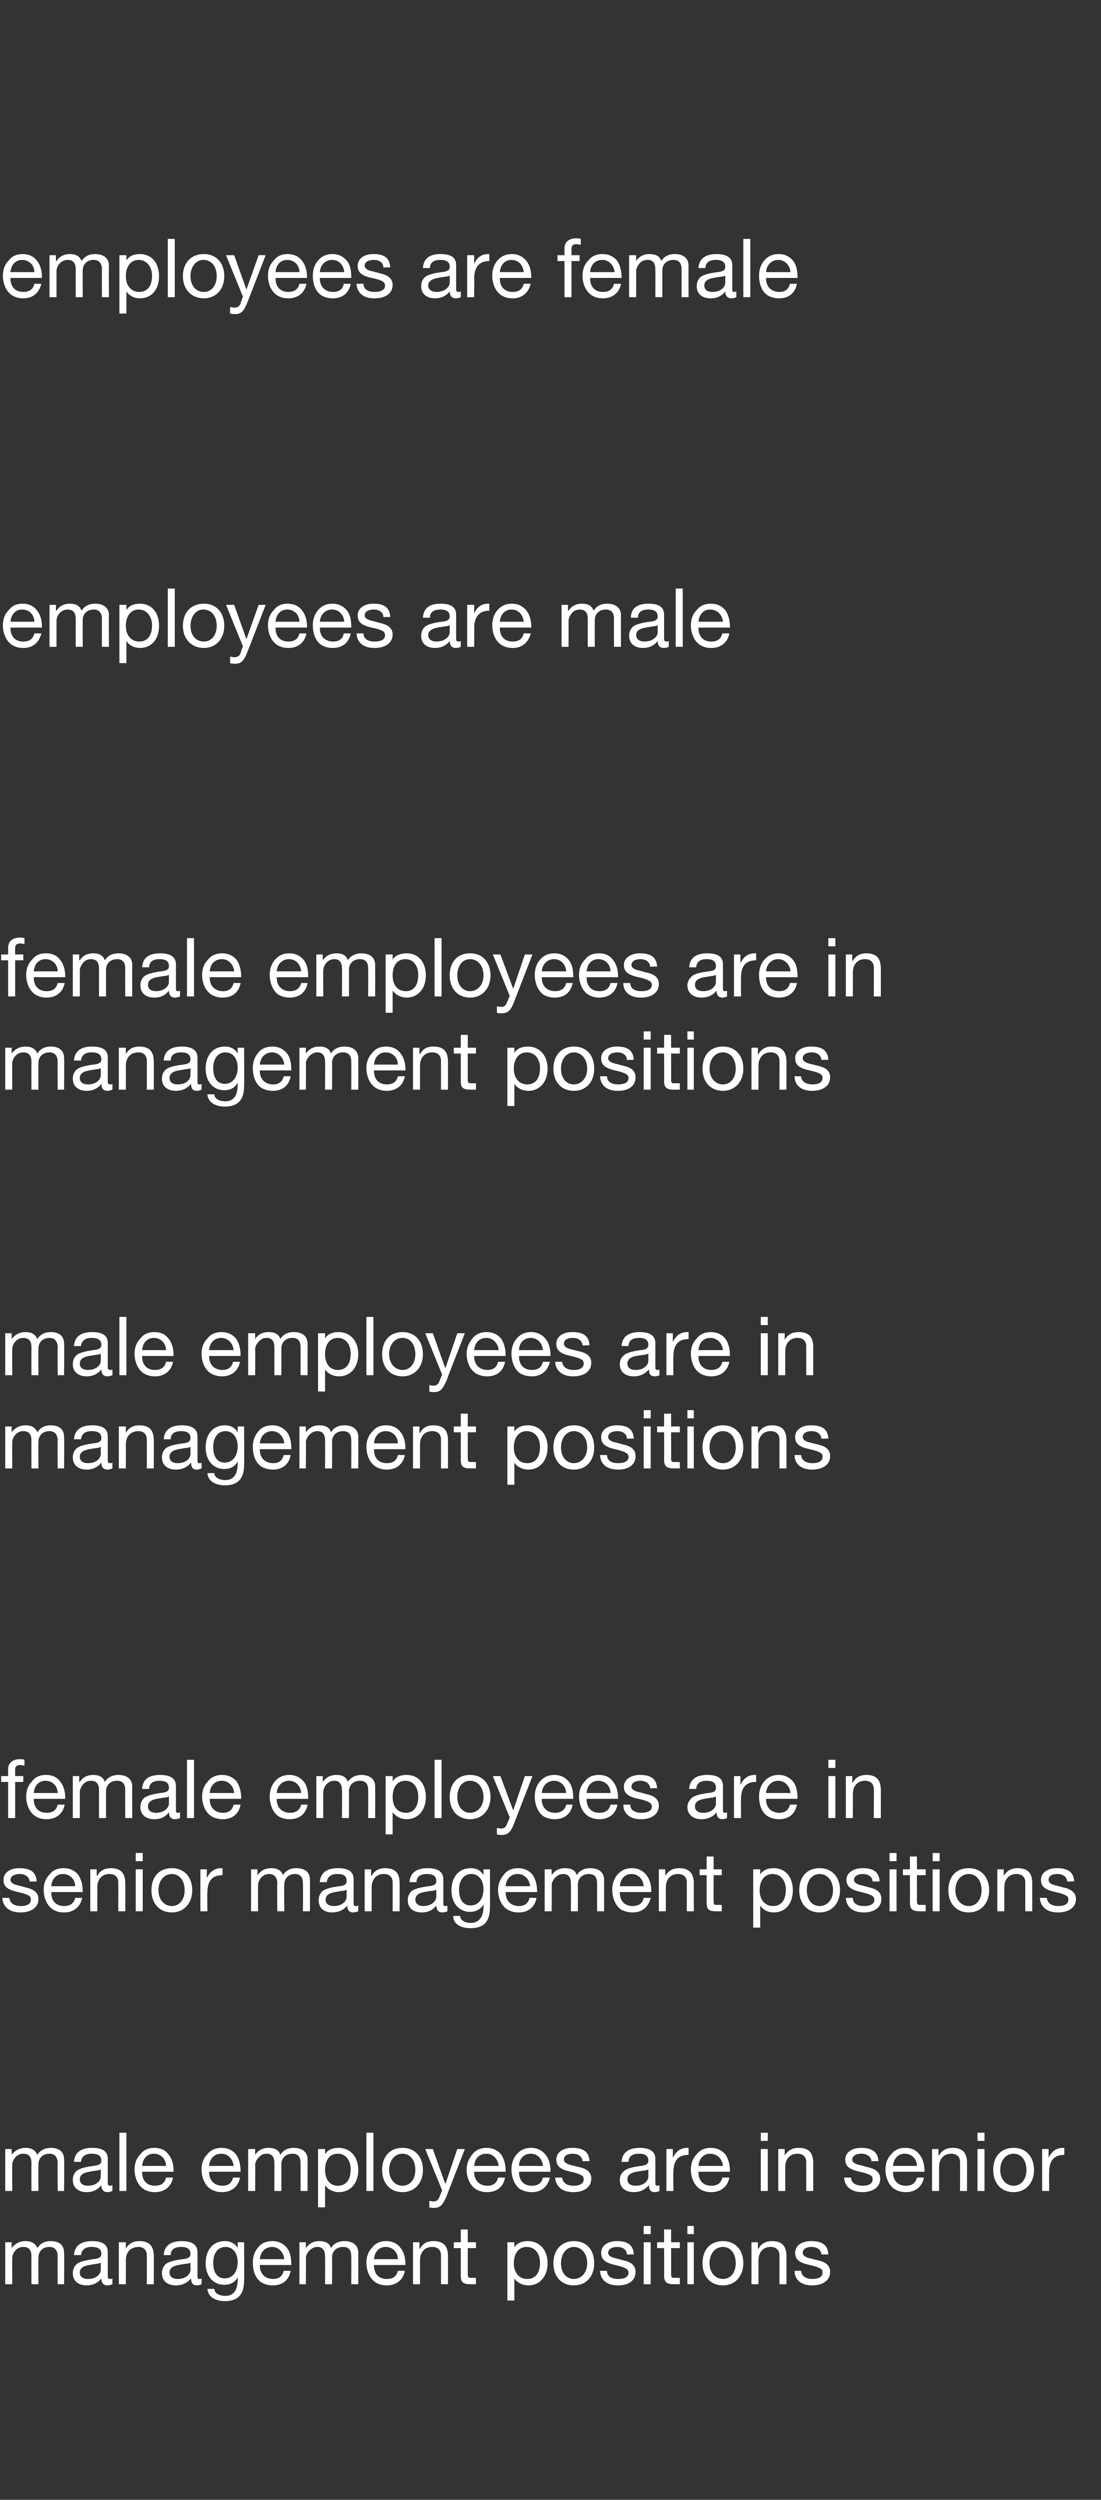
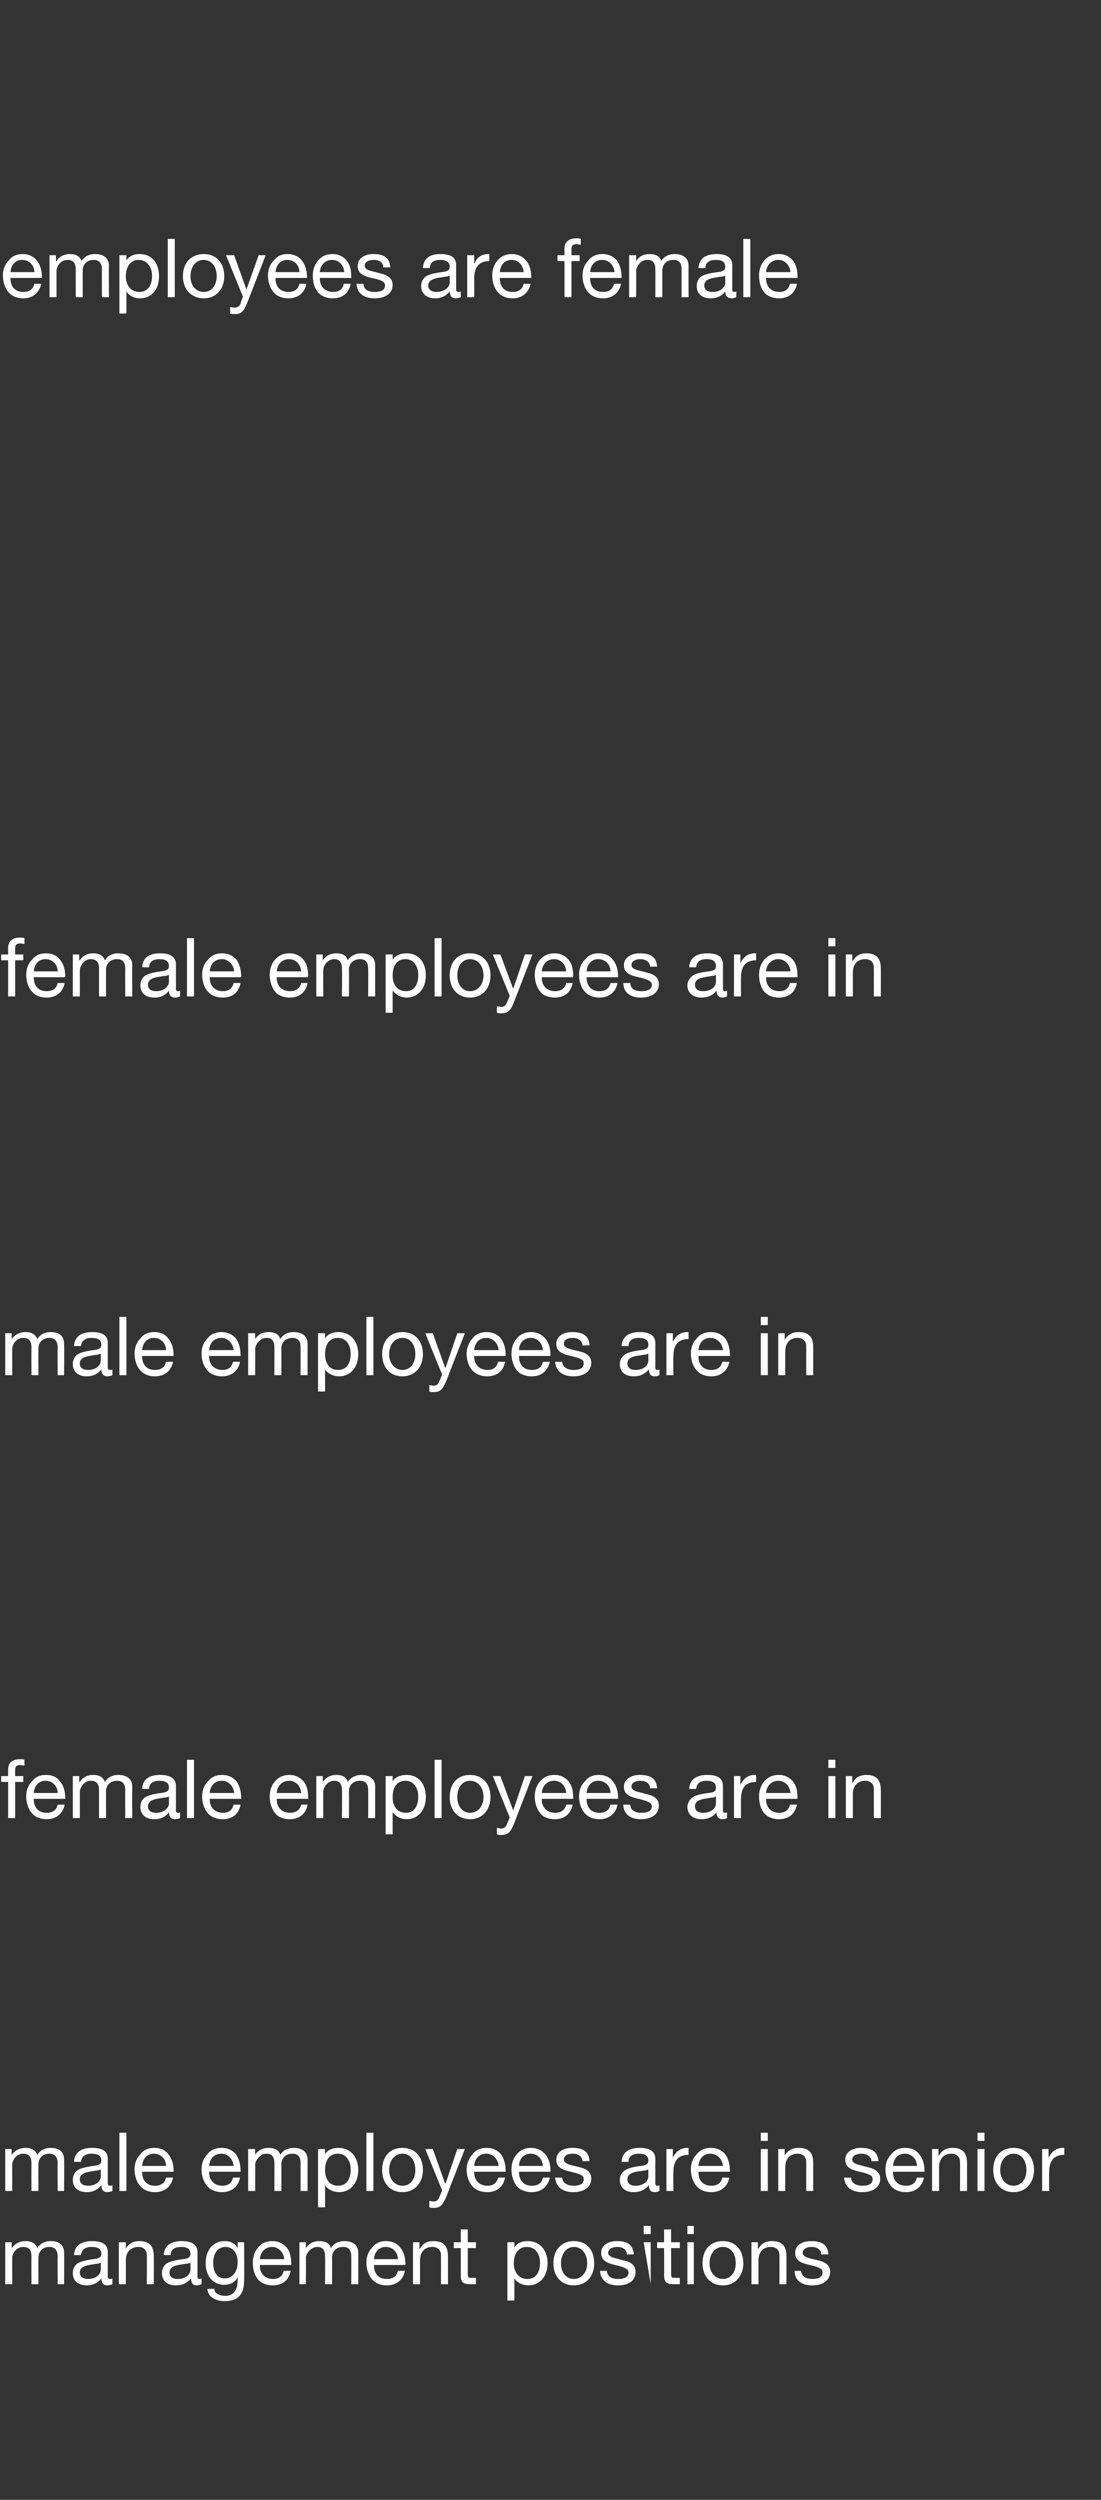
<svg xmlns="http://www.w3.org/2000/svg" version="1.1" width="189px" height="429px" viewBox="0 -10 189 429" style="top:-10px">
  <rect x="0" y="-10" width="189" height="429" fill="#333333" stroke="none" />
  <desc>employees are female employees are male female employees are in management positions male employees are in managemen...</desc>
  <defs />
  <g id="Polygon1054769">
-     <path d="M 6.4 375.8 C 6.9 375 7.7 374.6 8.7 374.6 C 10.3 374.6 11 375.4 11 376.6 C 11.05 376.64 11 382 11 382 L 9.9 382 C 9.9 382 9.86 377.19 9.9 377.2 C 9.9 376.2 9.4 375.6 8.5 375.6 C 7.3 375.6 6.6 376.4 6.6 377.4 C 6.57 377.44 6.6 382 6.6 382 L 5.4 382 C 5.4 382 5.38 377.19 5.4 377.2 C 5.4 376.2 5 375.6 4 375.6 C 3.6 375.6 3.3 375.7 3 375.9 C 2.4 376.3 2.1 377 2.1 377.5 C 2.09 377.45 2.1 382 2.1 382 L 0.9 382 L 0.9 374.8 L 2 374.8 L 2 375.8 C 2 375.8 2.04 375.81 2 375.8 C 2.6 375 3.4 374.6 4.4 374.6 C 5.4 374.6 6.1 375 6.4 375.8 Z M 18.5 376.5 C 18.5 376.5 18.5 380.7 18.5 380.7 C 18.5 381 18.7 381.1 18.9 381.1 C 19 381.1 19.2 381.1 19.3 381 C 19.3 381 19.3 382 19.3 382 C 19 382.1 18.8 382.2 18.4 382.2 C 17.8 382.2 17.4 381.8 17.4 381 C 16.8 381.8 15.9 382.2 14.9 382.2 C 13.4 382.2 12.5 381.4 12.5 380.1 C 12.5 379.5 12.7 379 13.1 378.6 C 13.5 378.2 14.5 377.9 16 377.7 C 17.1 377.6 17.4 377.3 17.4 376.8 C 17.4 376 16.9 375.6 15.7 375.6 C 14.6 375.6 14 376.1 13.9 377 C 13.9 377 12.7 377 12.7 377 C 12.8 375.4 13.9 374.6 15.8 374.6 C 17.9 374.6 18.5 375.4 18.5 376.5 Z M 15.1 381.1 C 16.5 381.1 17.3 380.3 17.3 379.5 C 17.3 379.5 17.3 378.3 17.3 378.3 C 17.1 378.4 16.8 378.5 16.5 378.5 C 16.5 378.5 15.3 378.7 15.3 378.7 C 14.2 378.9 13.7 379.3 13.7 380 C 13.7 380.7 14.2 381.1 15.1 381.1 Z M 26.4 377.2 C 26.42 377.17 26.4 382 26.4 382 L 25.2 382 C 25.2 382 25.24 377.05 25.2 377 C 25.2 376.2 24.7 375.6 23.8 375.6 C 22.4 375.6 21.6 376.5 21.6 377.9 C 21.62 377.86 21.6 382 21.6 382 L 20.4 382 L 20.4 374.8 L 21.6 374.8 L 21.6 375.9 C 21.6 375.9 21.58 375.9 21.6 375.9 C 22.1 375 22.9 374.6 23.9 374.6 C 25.7 374.6 26.4 375.5 26.4 377.2 Z M 33.9 376.5 C 33.9 376.5 33.9 380.7 33.9 380.7 C 33.9 381 34 381.1 34.2 381.1 C 34.4 381.1 34.5 381.1 34.6 381 C 34.6 381 34.6 382 34.6 382 C 34.4 382.1 34.1 382.2 33.8 382.2 C 33.1 382.2 32.8 381.8 32.8 381 C 32.1 381.8 31.3 382.2 30.2 382.2 C 28.7 382.2 27.8 381.4 27.8 380.1 C 27.8 379.5 28 379 28.4 378.6 C 28.8 378.2 29.8 377.9 31.4 377.7 C 32.4 377.6 32.7 377.3 32.7 376.8 C 32.7 376 32.2 375.6 31.1 375.6 C 29.9 375.6 29.3 376.1 29.3 377 C 29.3 377 28.1 377 28.1 377 C 28.2 375.4 29.3 374.6 31.2 374.6 C 33.2 374.6 33.9 375.4 33.9 376.5 Z M 30.5 381.1 C 31.9 381.1 32.7 380.3 32.7 379.5 C 32.7 379.5 32.7 378.3 32.7 378.3 C 32.5 378.4 32.2 378.5 31.8 378.5 C 31.8 378.5 30.6 378.7 30.6 378.7 C 29.6 378.9 29.1 379.3 29.1 380 C 29.1 380.7 29.6 381.1 30.5 381.1 Z M 40.8 375.8 C 40.81 375.79 40.8 375.8 40.8 375.8 L 40.8 374.8 L 41.9 374.8 C 41.9 374.8 41.95 381.44 41.9 381.4 C 41.9 383.7 40.9 384.9 38.6 384.9 C 37 384.9 35.7 384.2 35.6 382.8 C 35.6 382.8 36.8 382.8 36.8 382.8 C 36.8 383.6 37.7 384 38.7 384 C 40.1 384 40.8 383 40.8 381.2 C 40.83 381.21 40.8 380.8 40.8 380.8 C 40.8 380.8 40.8 380.76 40.8 380.8 C 40.4 381.6 39.6 382.1 38.5 382.1 C 36.6 382.1 35.3 380.6 35.3 378.4 C 35.3 376.2 36.5 374.6 38.6 374.6 C 39.7 374.6 40.4 375.1 40.8 375.8 Z M 38.6 381 C 39.9 381 40.8 379.9 40.8 378.2 C 40.8 376.7 40 375.6 38.7 375.6 C 37.4 375.6 36.6 376.7 36.6 378.3 C 36.6 380 37.3 381 38.6 381 Z M 49.2 375.7 C 49.8 376.4 50 377.4 50 378.6 C 50.03 378.59 50 378.7 50 378.7 L 44.6 378.7 C 44.6 378.7 44.61 378.81 44.6 378.8 C 44.6 380.2 45.5 381.1 46.9 381.1 C 47.9 381.1 48.5 380.6 48.7 379.7 C 48.7 379.7 49.9 379.7 49.9 379.7 C 49.6 381.3 48.5 382.2 46.8 382.2 C 46.1 382.2 45.4 382 44.9 381.7 C 43.8 381 43.4 379.6 43.4 378.3 C 43.4 377.3 43.7 376.4 44.3 375.7 C 44.9 374.9 45.8 374.6 46.8 374.6 C 47.8 374.6 48.6 375 49.2 375.7 Z M 48.8 377.7 C 48.7 376.5 47.8 375.6 46.7 375.6 C 45.6 375.6 44.7 376.4 44.6 377.7 C 44.6 377.7 48.8 377.7 48.8 377.7 Z M 56.8 375.8 C 57.3 375 58.1 374.6 59.1 374.6 C 60.7 374.6 61.5 375.4 61.5 376.6 C 61.51 376.64 61.5 382 61.5 382 L 60.3 382 C 60.3 382 60.32 377.19 60.3 377.2 C 60.3 376.2 59.9 375.6 58.9 375.6 C 57.7 375.6 57 376.4 57 377.4 C 57.03 377.44 57 382 57 382 L 55.8 382 C 55.8 382 55.84 377.19 55.8 377.2 C 55.8 376.2 55.4 375.6 54.5 375.6 C 54.1 375.6 53.8 375.7 53.5 375.9 C 52.9 376.3 52.5 377 52.5 377.5 C 52.55 377.45 52.5 382 52.5 382 L 51.4 382 L 51.4 374.8 L 52.5 374.8 L 52.5 375.8 C 52.5 375.8 52.5 375.81 52.5 375.8 C 53.1 375 53.8 374.6 54.8 374.6 C 55.9 374.6 56.6 375 56.8 375.8 Z M 68.7 375.7 C 69.3 376.4 69.6 377.4 69.6 378.6 C 69.58 378.59 69.6 378.7 69.6 378.7 L 64.2 378.7 C 64.2 378.7 64.17 378.81 64.2 378.8 C 64.2 380.2 65 381.1 66.4 381.1 C 67.5 381.1 68.1 380.6 68.3 379.7 C 68.3 379.7 69.5 379.7 69.5 379.7 C 69.2 381.3 68 382.2 66.4 382.2 C 65.6 382.2 65 382 64.5 381.7 C 63.4 381 62.9 379.6 62.9 378.3 C 62.9 377.3 63.2 376.4 63.9 375.7 C 64.5 374.9 65.3 374.6 66.3 374.6 C 67.3 374.6 68.2 375 68.7 375.7 Z M 68.3 377.7 C 68.3 376.5 67.4 375.6 66.2 375.6 C 65.1 375.6 64.3 376.4 64.2 377.7 C 64.2 377.7 68.3 377.7 68.3 377.7 Z M 76.9 377.2 C 76.9 377.17 76.9 382 76.9 382 L 75.7 382 C 75.7 382 75.71 377.05 75.7 377 C 75.7 376.2 75.2 375.6 74.2 375.6 C 72.9 375.6 72.1 376.5 72.1 377.9 C 72.1 377.86 72.1 382 72.1 382 L 70.9 382 L 70.9 374.8 L 72 374.8 L 72 375.9 C 72 375.9 72.06 375.9 72.1 375.9 C 72.6 375 73.3 374.6 74.4 374.6 C 76.2 374.6 76.9 375.5 76.9 377.2 Z M 80.3 372.6 L 80.3 374.8 L 81.7 374.8 L 81.7 375.8 L 80.3 375.8 C 80.3 375.8 80.3 380.34 80.3 380.3 C 80.3 380.7 80.4 380.9 80.7 380.9 C 80.9 380.9 81.2 380.9 81.4 380.9 C 81.4 380.94 81.7 380.9 81.7 380.9 L 81.7 382 C 81.7 382 80.76 381.99 80.8 382 C 79.4 382 79.1 381.6 79.1 380.5 C 79.11 380.48 79.1 375.8 79.1 375.8 L 77.9 375.8 L 77.9 374.8 L 79.1 374.8 L 79.1 372.6 L 80.3 372.6 Z M 94 378.4 C 94 380.6 92.7 382.2 90.7 382.2 C 89.8 382.2 88.8 381.8 88.3 381 C 88.32 381.02 88.3 381 88.3 381 L 88.3 384.8 L 87.1 384.8 L 87.1 374.8 L 88.3 374.8 L 88.3 375.7 C 88.3 375.7 88.32 375.73 88.3 375.7 C 88.7 375 89.5 374.6 90.6 374.6 C 92.7 374.6 94 376.2 94 378.4 Z M 90.5 381.1 C 91.9 381.1 92.7 380.1 92.7 378.3 C 92.7 376.8 91.9 375.6 90.4 375.6 C 89 375.6 88.2 376.8 88.2 378.4 C 88.2 380 89.1 381.1 90.5 381.1 Z M 102 378.4 C 102 380.6 100.7 382.2 98.5 382.2 C 96.4 382.2 95 380.7 95 378.4 C 95 376.1 96.4 374.6 98.5 374.6 C 100.8 374.6 102 376.2 102 378.4 Z M 98.5 381.1 C 99.8 381.1 100.8 380 100.8 378.4 C 100.8 376.7 99.8 375.6 98.5 375.6 C 97.3 375.6 96.3 376.7 96.3 378.4 C 96.3 380 97.2 381.1 98.5 381.1 Z M 108.8 376.9 C 108.82 376.85 107.6 376.9 107.6 376.9 C 107.6 376.9 107.63 376.84 107.6 376.8 C 107.6 376.1 106.9 375.6 106 375.6 C 105 375.6 104.4 376 104.4 376.6 C 104.4 377.1 104.9 377.4 105.9 377.6 C 105.9 377.6 107 377.9 107 377.9 C 108.4 378.2 109.1 378.8 109.1 379.9 C 109.1 381.3 108 382.2 106.1 382.2 C 104.2 382.2 103.1 381.3 103 379.7 C 103 379.7 104.2 379.7 104.2 379.7 C 104.2 380.6 104.9 381.1 106.1 381.1 C 107.3 381.1 107.9 380.7 107.9 380 C 107.9 379.7 107.7 379.4 107.4 379.3 C 107.1 379.1 106.5 378.9 105.6 378.7 C 103.8 378.3 103.2 377.7 103.2 376.6 C 103.2 375.4 104.3 374.6 105.9 374.6 C 107.8 374.6 108.7 375.3 108.8 376.9 Z M 111.7 372 L 111.7 373.4 L 110.5 373.4 L 110.5 372 L 111.7 372 Z M 111.7 374.8 L 111.7 382 L 110.5 382 L 110.5 374.8 L 111.7 374.8 Z M 115.2 372.6 L 115.2 374.8 L 116.7 374.8 L 116.7 375.8 L 115.2 375.8 C 115.2 375.8 115.22 380.34 115.2 380.3 C 115.2 380.7 115.3 380.9 115.6 380.9 C 115.8 380.9 116.1 380.9 116.3 380.9 C 116.33 380.94 116.7 380.9 116.7 380.9 L 116.7 382 C 116.7 382 115.68 381.99 115.7 382 C 114.4 382 114 381.6 114 380.5 C 114.03 380.48 114 375.8 114 375.8 L 112.8 375.8 L 112.8 374.8 L 114 374.8 L 114 372.6 L 115.2 372.6 Z M 119.1 372 L 119.1 373.4 L 118 373.4 L 118 372 L 119.1 372 Z M 119.1 374.8 L 119.1 382 L 118 382 L 118 374.8 L 119.1 374.8 Z M 127.6 378.4 C 127.6 380.6 126.2 382.2 124.1 382.2 C 122 382.2 120.6 380.7 120.6 378.4 C 120.6 376.1 121.9 374.6 124.1 374.6 C 126.3 374.6 127.6 376.2 127.6 378.4 Z M 124.1 381.1 C 125.4 381.1 126.3 380 126.3 378.4 C 126.3 376.7 125.4 375.6 124.1 375.6 C 122.8 375.6 121.8 376.7 121.8 378.4 C 121.8 380 122.8 381.1 124.1 381.1 Z M 135 377.2 C 135.01 377.17 135 382 135 382 L 133.8 382 C 133.8 382 133.82 377.05 133.8 377 C 133.8 376.2 133.3 375.6 132.3 375.6 C 131 375.6 130.2 376.5 130.2 377.9 C 130.2 377.86 130.2 382 130.2 382 L 129 382 L 129 374.8 L 130.1 374.8 L 130.1 375.9 C 130.1 375.9 130.16 375.9 130.2 375.9 C 130.7 375 131.5 374.6 132.5 374.6 C 134.3 374.6 135 375.5 135 377.2 Z M 142.2 376.9 C 142.18 376.85 141 376.9 141 376.9 C 141 376.9 140.99 376.84 141 376.8 C 140.9 376.1 140.3 375.6 139.3 375.6 C 138.4 375.6 137.8 376 137.8 376.6 C 137.8 377.1 138.3 377.4 139.2 377.6 C 139.2 377.6 140.4 377.9 140.4 377.9 C 141.8 378.2 142.5 378.8 142.5 379.9 C 142.5 381.3 141.3 382.2 139.4 382.2 C 137.6 382.2 136.4 381.3 136.4 379.7 C 136.4 379.7 137.5 379.7 137.5 379.7 C 137.6 380.6 138.3 381.1 139.5 381.1 C 140.6 381.1 141.2 380.7 141.2 380 C 141.2 379.7 141.1 379.4 140.8 379.3 C 140.5 379.1 139.9 378.9 139 378.7 C 137.1 378.3 136.5 377.7 136.5 376.6 C 136.5 375.4 137.6 374.6 139.2 374.6 C 141.2 374.6 142.1 375.3 142.2 376.9 Z " stroke="none" fill="#fff" />
+     <path d="M 6.4 375.8 C 6.9 375 7.7 374.6 8.7 374.6 C 10.3 374.6 11 375.4 11 376.6 C 11.05 376.64 11 382 11 382 L 9.9 382 C 9.9 382 9.86 377.19 9.9 377.2 C 9.9 376.2 9.4 375.6 8.5 375.6 C 7.3 375.6 6.6 376.4 6.6 377.4 C 6.57 377.44 6.6 382 6.6 382 L 5.4 382 C 5.4 382 5.38 377.19 5.4 377.2 C 5.4 376.2 5 375.6 4 375.6 C 3.6 375.6 3.3 375.7 3 375.9 C 2.4 376.3 2.1 377 2.1 377.5 C 2.09 377.45 2.1 382 2.1 382 L 0.9 382 L 0.9 374.8 L 2 374.8 L 2 375.8 C 2 375.8 2.04 375.81 2 375.8 C 2.6 375 3.4 374.6 4.4 374.6 C 5.4 374.6 6.1 375 6.4 375.8 Z M 18.5 376.5 C 18.5 376.5 18.5 380.7 18.5 380.7 C 18.5 381 18.7 381.1 18.9 381.1 C 19 381.1 19.2 381.1 19.3 381 C 19.3 381 19.3 382 19.3 382 C 19 382.1 18.8 382.2 18.4 382.2 C 17.8 382.2 17.4 381.8 17.4 381 C 16.8 381.8 15.9 382.2 14.9 382.2 C 13.4 382.2 12.5 381.4 12.5 380.1 C 12.5 379.5 12.7 379 13.1 378.6 C 13.5 378.2 14.5 377.9 16 377.7 C 17.1 377.6 17.4 377.3 17.4 376.8 C 17.4 376 16.9 375.6 15.7 375.6 C 14.6 375.6 14 376.1 13.9 377 C 13.9 377 12.7 377 12.7 377 C 12.8 375.4 13.9 374.6 15.8 374.6 C 17.9 374.6 18.5 375.4 18.5 376.5 Z M 15.1 381.1 C 16.5 381.1 17.3 380.3 17.3 379.5 C 17.3 379.5 17.3 378.3 17.3 378.3 C 17.1 378.4 16.8 378.5 16.5 378.5 C 16.5 378.5 15.3 378.7 15.3 378.7 C 14.2 378.9 13.7 379.3 13.7 380 C 13.7 380.7 14.2 381.1 15.1 381.1 Z M 26.4 377.2 C 26.42 377.17 26.4 382 26.4 382 L 25.2 382 C 25.2 382 25.24 377.05 25.2 377 C 25.2 376.2 24.7 375.6 23.8 375.6 C 22.4 375.6 21.6 376.5 21.6 377.9 C 21.62 377.86 21.6 382 21.6 382 L 20.4 382 L 20.4 374.8 L 21.6 374.8 L 21.6 375.9 C 21.6 375.9 21.58 375.9 21.6 375.9 C 22.1 375 22.9 374.6 23.9 374.6 C 25.7 374.6 26.4 375.5 26.4 377.2 Z M 33.9 376.5 C 33.9 376.5 33.9 380.7 33.9 380.7 C 33.9 381 34 381.1 34.2 381.1 C 34.4 381.1 34.5 381.1 34.6 381 C 34.6 381 34.6 382 34.6 382 C 34.4 382.1 34.1 382.2 33.8 382.2 C 33.1 382.2 32.8 381.8 32.8 381 C 32.1 381.8 31.3 382.2 30.2 382.2 C 28.7 382.2 27.8 381.4 27.8 380.1 C 27.8 379.5 28 379 28.4 378.6 C 28.8 378.2 29.8 377.9 31.4 377.7 C 32.4 377.6 32.7 377.3 32.7 376.8 C 32.7 376 32.2 375.6 31.1 375.6 C 29.9 375.6 29.3 376.1 29.3 377 C 29.3 377 28.1 377 28.1 377 C 28.2 375.4 29.3 374.6 31.2 374.6 C 33.2 374.6 33.9 375.4 33.9 376.5 Z M 30.5 381.1 C 31.9 381.1 32.7 380.3 32.7 379.5 C 32.7 379.5 32.7 378.3 32.7 378.3 C 32.5 378.4 32.2 378.5 31.8 378.5 C 31.8 378.5 30.6 378.7 30.6 378.7 C 29.6 378.9 29.1 379.3 29.1 380 C 29.1 380.7 29.6 381.1 30.5 381.1 Z M 40.8 375.8 C 40.81 375.79 40.8 375.8 40.8 375.8 L 40.8 374.8 L 41.9 374.8 C 41.9 374.8 41.95 381.44 41.9 381.4 C 41.9 383.7 40.9 384.9 38.6 384.9 C 37 384.9 35.7 384.2 35.6 382.8 C 35.6 382.8 36.8 382.8 36.8 382.8 C 36.8 383.6 37.7 384 38.7 384 C 40.1 384 40.8 383 40.8 381.2 C 40.83 381.21 40.8 380.8 40.8 380.8 C 40.8 380.8 40.8 380.76 40.8 380.8 C 40.4 381.6 39.6 382.1 38.5 382.1 C 36.6 382.1 35.3 380.6 35.3 378.4 C 35.3 376.2 36.5 374.6 38.6 374.6 C 39.7 374.6 40.4 375.1 40.8 375.8 Z M 38.6 381 C 39.9 381 40.8 379.9 40.8 378.2 C 40.8 376.7 40 375.6 38.7 375.6 C 37.4 375.6 36.6 376.7 36.6 378.3 C 36.6 380 37.3 381 38.6 381 Z M 49.2 375.7 C 49.8 376.4 50 377.4 50 378.6 C 50.03 378.59 50 378.7 50 378.7 L 44.6 378.7 C 44.6 378.7 44.61 378.81 44.6 378.8 C 44.6 380.2 45.5 381.1 46.9 381.1 C 47.9 381.1 48.5 380.6 48.7 379.7 C 48.7 379.7 49.9 379.7 49.9 379.7 C 49.6 381.3 48.5 382.2 46.8 382.2 C 46.1 382.2 45.4 382 44.9 381.7 C 43.8 381 43.4 379.6 43.4 378.3 C 43.4 377.3 43.7 376.4 44.3 375.7 C 44.9 374.9 45.8 374.6 46.8 374.6 C 47.8 374.6 48.6 375 49.2 375.7 Z M 48.8 377.7 C 48.7 376.5 47.8 375.6 46.7 375.6 C 45.6 375.6 44.7 376.4 44.6 377.7 C 44.6 377.7 48.8 377.7 48.8 377.7 Z M 56.8 375.8 C 57.3 375 58.1 374.6 59.1 374.6 C 60.7 374.6 61.5 375.4 61.5 376.6 C 61.51 376.64 61.5 382 61.5 382 L 60.3 382 C 60.3 382 60.32 377.19 60.3 377.2 C 60.3 376.2 59.9 375.6 58.9 375.6 C 57.7 375.6 57 376.4 57 377.4 C 57.03 377.44 57 382 57 382 L 55.8 382 C 55.8 382 55.84 377.19 55.8 377.2 C 55.8 376.2 55.4 375.6 54.5 375.6 C 54.1 375.6 53.8 375.7 53.5 375.9 C 52.9 376.3 52.5 377 52.5 377.5 C 52.55 377.45 52.5 382 52.5 382 L 51.4 382 L 51.4 374.8 L 52.5 374.8 L 52.5 375.8 C 52.5 375.8 52.5 375.81 52.5 375.8 C 53.1 375 53.8 374.6 54.8 374.6 C 55.9 374.6 56.6 375 56.8 375.8 Z M 68.7 375.7 C 69.3 376.4 69.6 377.4 69.6 378.6 C 69.58 378.59 69.6 378.7 69.6 378.7 L 64.2 378.7 C 64.2 378.7 64.17 378.81 64.2 378.8 C 64.2 380.2 65 381.1 66.4 381.1 C 67.5 381.1 68.1 380.6 68.3 379.7 C 68.3 379.7 69.5 379.7 69.5 379.7 C 69.2 381.3 68 382.2 66.4 382.2 C 65.6 382.2 65 382 64.5 381.7 C 63.4 381 62.9 379.6 62.9 378.3 C 62.9 377.3 63.2 376.4 63.9 375.7 C 64.5 374.9 65.3 374.6 66.3 374.6 C 67.3 374.6 68.2 375 68.7 375.7 Z M 68.3 377.7 C 68.3 376.5 67.4 375.6 66.2 375.6 C 65.1 375.6 64.3 376.4 64.2 377.7 C 64.2 377.7 68.3 377.7 68.3 377.7 Z M 76.9 377.2 C 76.9 377.17 76.9 382 76.9 382 L 75.7 382 C 75.7 382 75.71 377.05 75.7 377 C 75.7 376.2 75.2 375.6 74.2 375.6 C 72.9 375.6 72.1 376.5 72.1 377.9 C 72.1 377.86 72.1 382 72.1 382 L 70.9 382 L 70.9 374.8 L 72 374.8 L 72 375.9 C 72 375.9 72.06 375.9 72.1 375.9 C 72.6 375 73.3 374.6 74.4 374.6 C 76.2 374.6 76.9 375.5 76.9 377.2 Z M 80.3 372.6 L 80.3 374.8 L 81.7 374.8 L 81.7 375.8 L 80.3 375.8 C 80.3 375.8 80.3 380.34 80.3 380.3 C 80.3 380.7 80.4 380.9 80.7 380.9 C 80.9 380.9 81.2 380.9 81.4 380.9 C 81.4 380.94 81.7 380.9 81.7 380.9 L 81.7 382 C 81.7 382 80.76 381.99 80.8 382 C 79.4 382 79.1 381.6 79.1 380.5 C 79.11 380.48 79.1 375.8 79.1 375.8 L 77.9 375.8 L 77.9 374.8 L 79.1 374.8 L 79.1 372.6 L 80.3 372.6 Z M 94 378.4 C 94 380.6 92.7 382.2 90.7 382.2 C 89.8 382.2 88.8 381.8 88.3 381 C 88.32 381.02 88.3 381 88.3 381 L 88.3 384.8 L 87.1 384.8 L 87.1 374.8 L 88.3 374.8 L 88.3 375.7 C 88.3 375.7 88.32 375.73 88.3 375.7 C 88.7 375 89.5 374.6 90.6 374.6 C 92.7 374.6 94 376.2 94 378.4 Z M 90.5 381.1 C 91.9 381.1 92.7 380.1 92.7 378.3 C 92.7 376.8 91.9 375.6 90.4 375.6 C 89 375.6 88.2 376.8 88.2 378.4 C 88.2 380 89.1 381.1 90.5 381.1 Z M 102 378.4 C 102 380.6 100.7 382.2 98.5 382.2 C 96.4 382.2 95 380.7 95 378.4 C 95 376.1 96.4 374.6 98.5 374.6 C 100.8 374.6 102 376.2 102 378.4 Z M 98.5 381.1 C 99.8 381.1 100.8 380 100.8 378.4 C 100.8 376.7 99.8 375.6 98.5 375.6 C 97.3 375.6 96.3 376.7 96.3 378.4 C 96.3 380 97.2 381.1 98.5 381.1 Z M 108.8 376.9 C 108.82 376.85 107.6 376.9 107.6 376.9 C 107.6 376.9 107.63 376.84 107.6 376.8 C 107.6 376.1 106.9 375.6 106 375.6 C 105 375.6 104.4 376 104.4 376.6 C 104.4 377.1 104.9 377.4 105.9 377.6 C 105.9 377.6 107 377.9 107 377.9 C 108.4 378.2 109.1 378.8 109.1 379.9 C 109.1 381.3 108 382.2 106.1 382.2 C 104.2 382.2 103.1 381.3 103 379.7 C 103 379.7 104.2 379.7 104.2 379.7 C 104.2 380.6 104.9 381.1 106.1 381.1 C 107.3 381.1 107.9 380.7 107.9 380 C 107.9 379.7 107.7 379.4 107.4 379.3 C 107.1 379.1 106.5 378.9 105.6 378.7 C 103.8 378.3 103.2 377.7 103.2 376.6 C 103.2 375.4 104.3 374.6 105.9 374.6 C 107.8 374.6 108.7 375.3 108.8 376.9 Z M 111.7 372 L 111.7 373.4 L 110.5 373.4 L 110.5 372 L 111.7 372 Z M 111.7 374.8 L 111.7 382 L 110.5 374.8 L 111.7 374.8 Z M 115.2 372.6 L 115.2 374.8 L 116.7 374.8 L 116.7 375.8 L 115.2 375.8 C 115.2 375.8 115.22 380.34 115.2 380.3 C 115.2 380.7 115.3 380.9 115.6 380.9 C 115.8 380.9 116.1 380.9 116.3 380.9 C 116.33 380.94 116.7 380.9 116.7 380.9 L 116.7 382 C 116.7 382 115.68 381.99 115.7 382 C 114.4 382 114 381.6 114 380.5 C 114.03 380.48 114 375.8 114 375.8 L 112.8 375.8 L 112.8 374.8 L 114 374.8 L 114 372.6 L 115.2 372.6 Z M 119.1 372 L 119.1 373.4 L 118 373.4 L 118 372 L 119.1 372 Z M 119.1 374.8 L 119.1 382 L 118 382 L 118 374.8 L 119.1 374.8 Z M 127.6 378.4 C 127.6 380.6 126.2 382.2 124.1 382.2 C 122 382.2 120.6 380.7 120.6 378.4 C 120.6 376.1 121.9 374.6 124.1 374.6 C 126.3 374.6 127.6 376.2 127.6 378.4 Z M 124.1 381.1 C 125.4 381.1 126.3 380 126.3 378.4 C 126.3 376.7 125.4 375.6 124.1 375.6 C 122.8 375.6 121.8 376.7 121.8 378.4 C 121.8 380 122.8 381.1 124.1 381.1 Z M 135 377.2 C 135.01 377.17 135 382 135 382 L 133.8 382 C 133.8 382 133.82 377.05 133.8 377 C 133.8 376.2 133.3 375.6 132.3 375.6 C 131 375.6 130.2 376.5 130.2 377.9 C 130.2 377.86 130.2 382 130.2 382 L 129 382 L 129 374.8 L 130.1 374.8 L 130.1 375.9 C 130.1 375.9 130.16 375.9 130.2 375.9 C 130.7 375 131.5 374.6 132.5 374.6 C 134.3 374.6 135 375.5 135 377.2 Z M 142.2 376.9 C 142.18 376.85 141 376.9 141 376.9 C 141 376.9 140.99 376.84 141 376.8 C 140.9 376.1 140.3 375.6 139.3 375.6 C 138.4 375.6 137.8 376 137.8 376.6 C 137.8 377.1 138.3 377.4 139.2 377.6 C 139.2 377.6 140.4 377.9 140.4 377.9 C 141.8 378.2 142.5 378.8 142.5 379.9 C 142.5 381.3 141.3 382.2 139.4 382.2 C 137.6 382.2 136.4 381.3 136.4 379.7 C 136.4 379.7 137.5 379.7 137.5 379.7 C 137.6 380.6 138.3 381.1 139.5 381.1 C 140.6 381.1 141.2 380.7 141.2 380 C 141.2 379.7 141.1 379.4 140.8 379.3 C 140.5 379.1 139.9 378.9 139 378.7 C 137.1 378.3 136.5 377.7 136.5 376.6 C 136.5 375.4 137.6 374.6 139.2 374.6 C 141.2 374.6 142.1 375.3 142.2 376.9 Z " stroke="none" fill="#fff" />
  </g>
  <g id="Polygon1054768">
    <path d="M 6.4 359.8 C 6.9 359 7.7 358.6 8.7 358.6 C 10.3 358.6 11 359.4 11 360.6 C 11.05 360.64 11 366 11 366 L 9.9 366 C 9.9 366 9.86 361.19 9.9 361.2 C 9.9 360.2 9.4 359.6 8.5 359.6 C 7.3 359.6 6.6 360.4 6.6 361.4 C 6.57 361.44 6.6 366 6.6 366 L 5.4 366 C 5.4 366 5.38 361.19 5.4 361.2 C 5.4 360.2 5 359.6 4 359.6 C 3.6 359.6 3.3 359.7 3 359.9 C 2.4 360.3 2.1 361 2.1 361.5 C 2.09 361.45 2.1 366 2.1 366 L 0.9 366 L 0.9 358.8 L 2 358.8 L 2 359.8 C 2 359.8 2.04 359.81 2 359.8 C 2.6 359 3.4 358.6 4.4 358.6 C 5.4 358.6 6.1 359 6.4 359.8 Z M 18.5 360.5 C 18.5 360.5 18.5 364.7 18.5 364.7 C 18.5 365 18.7 365.1 18.9 365.1 C 19 365.1 19.2 365.1 19.3 365 C 19.3 365 19.3 366 19.3 366 C 19 366.1 18.8 366.2 18.4 366.2 C 17.8 366.2 17.4 365.8 17.4 365 C 16.8 365.8 15.9 366.2 14.9 366.2 C 13.4 366.2 12.5 365.4 12.5 364.1 C 12.5 363.5 12.7 363 13.1 362.6 C 13.5 362.2 14.5 361.9 16 361.7 C 17.1 361.6 17.4 361.3 17.4 360.8 C 17.4 360 16.9 359.6 15.7 359.6 C 14.6 359.6 14 360.1 13.9 361 C 13.9 361 12.7 361 12.7 361 C 12.8 359.4 13.9 358.6 15.8 358.6 C 17.9 358.6 18.5 359.4 18.5 360.5 Z M 15.1 365.1 C 16.5 365.1 17.3 364.3 17.3 363.5 C 17.3 363.5 17.3 362.3 17.3 362.3 C 17.1 362.4 16.8 362.5 16.5 362.5 C 16.5 362.5 15.3 362.7 15.3 362.7 C 14.2 362.9 13.7 363.3 13.7 364 C 13.7 364.7 14.2 365.1 15.1 365.1 Z M 21.7 356 L 21.7 366 L 20.5 366 L 20.5 356 L 21.7 356 Z M 28.9 359.7 C 29.5 360.4 29.8 361.4 29.8 362.6 C 29.79 362.59 29.8 362.7 29.8 362.7 L 24.4 362.7 C 24.4 362.7 24.38 362.81 24.4 362.8 C 24.4 364.2 25.2 365.1 26.6 365.1 C 27.7 365.1 28.3 364.6 28.5 363.7 C 28.5 363.7 29.7 363.7 29.7 363.7 C 29.4 365.3 28.2 366.2 26.6 366.2 C 25.8 366.2 25.2 366 24.7 365.7 C 23.6 365 23.1 363.6 23.1 362.3 C 23.1 361.3 23.4 360.4 24.1 359.7 C 24.7 358.9 25.5 358.6 26.5 358.6 C 27.6 358.6 28.4 359 28.9 359.7 Z M 28.5 361.7 C 28.5 360.5 27.6 359.6 26.4 359.6 C 25.3 359.6 24.5 360.4 24.4 361.7 C 24.4 361.7 28.5 361.7 28.5 361.7 Z M 40.5 359.7 C 41 360.4 41.3 361.4 41.3 362.6 C 41.32 362.59 41.3 362.7 41.3 362.7 L 35.9 362.7 C 35.9 362.7 35.9 362.81 35.9 362.8 C 35.9 364.2 36.8 365.1 38.2 365.1 C 39.2 365.1 39.8 364.6 40 363.7 C 40 363.7 41.2 363.7 41.2 363.7 C 40.9 365.3 39.7 366.2 38.1 366.2 C 37.4 366.2 36.7 366 36.2 365.7 C 35.1 365 34.6 363.6 34.6 362.3 C 34.6 361.3 34.9 360.4 35.6 359.7 C 36.2 358.9 37.1 358.6 38 358.6 C 39.1 358.6 39.9 359 40.5 359.7 Z M 40.1 361.7 C 40 360.5 39.1 359.6 38 359.6 C 36.8 359.6 36 360.4 35.9 361.7 C 35.9 361.7 40.1 361.7 40.1 361.7 Z M 48.1 359.8 C 48.6 359 49.4 358.6 50.4 358.6 C 52 358.6 52.8 359.4 52.8 360.6 C 52.79 360.64 52.8 366 52.8 366 L 51.6 366 C 51.6 366 51.6 361.19 51.6 361.2 C 51.6 360.2 51.2 359.6 50.2 359.6 C 49 359.6 48.3 360.4 48.3 361.4 C 48.31 361.44 48.3 366 48.3 366 L 47.1 366 C 47.1 366 47.12 361.19 47.1 361.2 C 47.1 360.2 46.7 359.6 45.8 359.6 C 45.4 359.6 45 359.7 44.8 359.9 C 44.2 360.3 43.8 361 43.8 361.5 C 43.83 361.45 43.8 366 43.8 366 L 42.6 366 L 42.6 358.8 L 43.8 358.8 L 43.8 359.8 C 43.8 359.8 43.79 359.81 43.8 359.8 C 44.3 359 45.1 358.6 46.1 358.6 C 47.2 358.6 47.9 359 48.1 359.8 Z M 61.5 362.4 C 61.5 364.6 60.2 366.2 58.2 366.2 C 57.3 366.2 56.3 365.8 55.8 365 C 55.82 365.02 55.8 365 55.8 365 L 55.8 368.8 L 54.6 368.8 L 54.6 358.8 L 55.8 358.8 L 55.8 359.7 C 55.8 359.7 55.82 359.73 55.8 359.7 C 56.2 359 57 358.6 58.1 358.6 C 60.2 358.6 61.5 360.2 61.5 362.4 Z M 58 365.1 C 59.4 365.1 60.2 364.1 60.2 362.3 C 60.2 360.8 59.4 359.6 58 359.6 C 56.5 359.6 55.8 360.8 55.8 362.4 C 55.8 364 56.6 365.1 58 365.1 Z M 64.1 356 L 64.1 366 L 62.9 366 L 62.9 356 L 64.1 356 Z M 72.6 362.4 C 72.6 364.6 71.2 366.2 69.1 366.2 C 67 366.2 65.6 364.7 65.6 362.4 C 65.6 360.1 66.9 358.6 69.1 358.6 C 71.3 358.6 72.6 360.2 72.6 362.4 Z M 69.1 365.1 C 70.4 365.1 71.3 364 71.3 362.4 C 71.3 360.7 70.4 359.6 69.1 359.6 C 67.8 359.6 66.8 360.7 66.8 362.4 C 66.8 364 67.8 365.1 69.1 365.1 Z M 74.3 358.8 L 76.4 364.7 L 76.5 364.7 L 78.5 358.8 L 79.8 358.8 C 79.8 358.8 76.68 366.76 76.7 366.8 C 76 368.4 75.6 368.9 74.5 368.9 C 74.2 368.9 73.9 368.9 73.7 368.8 C 73.7 368.8 73.7 367.7 73.7 367.7 C 73.9 367.7 74.1 367.8 74.4 367.8 C 74.9 367.8 75.2 367.6 75.4 367.1 C 75.39 367.11 75.9 365.9 75.9 365.9 L 73 358.8 L 74.3 358.8 Z M 86 359.7 C 86.5 360.4 86.8 361.4 86.8 362.6 C 86.82 362.59 86.8 362.7 86.8 362.7 L 81.4 362.7 C 81.4 362.7 81.4 362.81 81.4 362.8 C 81.4 364.2 82.3 365.1 83.7 365.1 C 84.7 365.1 85.3 364.6 85.5 363.7 C 85.5 363.7 86.7 363.7 86.7 363.7 C 86.4 365.3 85.3 366.2 83.6 366.2 C 82.9 366.2 82.2 366 81.7 365.7 C 80.6 365 80.1 363.6 80.1 362.3 C 80.1 361.3 80.5 360.4 81.1 359.7 C 81.7 358.9 82.6 358.6 83.5 358.6 C 84.6 358.6 85.4 359 86 359.7 Z M 85.6 361.7 C 85.5 360.5 84.6 359.6 83.5 359.6 C 82.3 359.6 81.5 360.4 81.4 361.7 C 81.4 361.7 85.6 361.7 85.6 361.7 Z M 93.6 359.7 C 94.2 360.4 94.5 361.4 94.5 362.6 C 94.47 362.59 94.5 362.7 94.5 362.7 L 89.1 362.7 C 89.1 362.7 89.05 362.81 89.1 362.8 C 89.1 364.2 89.9 365.1 91.3 365.1 C 92.4 365.1 93 364.6 93.2 363.7 C 93.2 363.7 94.4 363.7 94.4 363.7 C 94 365.3 92.9 366.2 91.3 366.2 C 90.5 366.2 89.9 366 89.3 365.7 C 88.3 365 87.8 363.6 87.8 362.3 C 87.8 361.3 88.1 360.4 88.7 359.7 C 89.4 358.9 90.2 358.6 91.2 358.6 C 92.2 358.6 93 359 93.6 359.7 Z M 93.2 361.7 C 93.1 360.5 92.3 359.6 91.1 359.6 C 90 359.6 89.1 360.4 89.1 361.7 C 89.1 361.7 93.2 361.7 93.2 361.7 Z M 101.2 360.9 C 101.17 360.85 100 360.9 100 360.9 C 100 360.9 99.98 360.84 100 360.8 C 99.9 360.1 99.3 359.6 98.3 359.6 C 97.3 359.6 96.8 360 96.8 360.6 C 96.8 361.1 97.3 361.4 98.2 361.6 C 98.2 361.6 99.4 361.9 99.4 361.9 C 100.8 362.2 101.5 362.8 101.5 363.9 C 101.5 365.3 100.3 366.2 98.4 366.2 C 96.6 366.2 95.4 365.3 95.3 363.7 C 95.3 363.7 96.5 363.7 96.5 363.7 C 96.6 364.6 97.3 365.1 98.5 365.1 C 99.6 365.1 100.2 364.7 100.2 364 C 100.2 363.7 100.1 363.4 99.8 363.3 C 99.5 363.1 98.9 362.9 98 362.7 C 96.1 362.3 95.5 361.7 95.5 360.6 C 95.5 359.4 96.6 358.6 98.2 358.6 C 100.2 358.6 101.1 359.3 101.2 360.9 Z M 112.5 360.5 C 112.5 360.5 112.5 364.7 112.5 364.7 C 112.5 365 112.6 365.1 112.9 365.1 C 113 365.1 113.1 365.1 113.2 365 C 113.2 365 113.2 366 113.2 366 C 113 366.1 112.7 366.2 112.4 366.2 C 111.7 366.2 111.4 365.8 111.4 365 C 110.7 365.8 109.9 366.2 108.8 366.2 C 107.3 366.2 106.4 365.4 106.4 364.1 C 106.4 363.5 106.6 363 107.1 362.6 C 107.5 362.2 108.4 361.9 110 361.7 C 111 361.6 111.3 361.3 111.3 360.8 C 111.3 360 110.8 359.6 109.7 359.6 C 108.5 359.6 107.9 360.1 107.9 361 C 107.9 361 106.7 361 106.7 361 C 106.8 359.4 107.9 358.6 109.8 358.6 C 111.8 358.6 112.5 359.4 112.5 360.5 Z M 109.1 365.1 C 110.5 365.1 111.3 364.3 111.3 363.5 C 111.3 363.5 111.3 362.3 111.3 362.3 C 111.1 362.4 110.8 362.5 110.5 362.5 C 110.5 362.5 109.2 362.7 109.2 362.7 C 108.2 362.9 107.7 363.3 107.7 364 C 107.7 364.7 108.2 365.1 109.1 365.1 Z M 118.2 358.6 C 118.2 358.6 118.2 359.8 118.2 359.8 C 116.4 359.8 115.6 360.8 115.6 362.8 C 115.55 362.76 115.6 366 115.6 366 L 114.4 366 L 114.4 358.8 L 115.5 358.8 L 115.5 360.3 C 115.5 360.3 115.51 360.28 115.5 360.3 C 116.1 359.1 116.9 358.6 118 358.6 C 118.1 358.6 118.1 358.6 118.2 358.6 Z M 124.5 359.7 C 125 360.4 125.3 361.4 125.3 362.6 C 125.31 362.59 125.3 362.7 125.3 362.7 L 119.9 362.7 C 119.9 362.7 119.89 362.81 119.9 362.8 C 119.9 364.2 120.7 365.1 122.1 365.1 C 123.2 365.1 123.8 364.6 124 363.7 C 124 363.7 125.2 363.7 125.2 363.7 C 124.9 365.3 123.7 366.2 122.1 366.2 C 121.3 366.2 120.7 366 120.2 365.7 C 119.1 365 118.6 363.6 118.6 362.3 C 118.6 361.3 118.9 360.4 119.6 359.7 C 120.2 358.9 121.1 358.6 122 358.6 C 123.1 358.6 123.9 359 124.5 359.7 Z M 124.1 361.7 C 124 360.5 123.1 359.6 121.9 359.6 C 120.8 359.6 120 360.4 119.9 361.7 C 119.9 361.7 124.1 361.7 124.1 361.7 Z M 131.8 356 L 131.8 357.4 L 130.6 357.4 L 130.6 356 L 131.8 356 Z M 131.8 358.8 L 131.8 366 L 130.6 366 L 130.6 358.8 L 131.8 358.8 Z M 139.6 361.2 C 139.59 361.17 139.6 366 139.6 366 L 138.4 366 C 138.4 366 138.4 361.05 138.4 361 C 138.4 360.2 137.9 359.6 136.9 359.6 C 135.6 359.6 134.8 360.5 134.8 361.9 C 134.79 361.86 134.8 366 134.8 366 L 133.6 366 L 133.6 358.8 L 134.7 358.8 L 134.7 359.9 C 134.7 359.9 134.75 359.9 134.7 359.9 C 135.3 359 136 358.6 137.1 358.6 C 138.9 358.6 139.6 359.5 139.6 361.2 Z M 150.8 360.9 C 150.75 360.85 149.6 360.9 149.6 360.9 C 149.6 360.9 149.56 360.84 149.6 360.8 C 149.5 360.1 148.8 359.6 147.9 359.6 C 146.9 359.6 146.3 360 146.3 360.6 C 146.3 361.1 146.8 361.4 147.8 361.6 C 147.8 361.6 148.9 361.9 148.9 361.9 C 150.3 362.2 151.1 362.8 151.1 363.9 C 151.1 365.3 149.9 366.2 148 366.2 C 146.2 366.2 145 365.3 144.9 363.7 C 144.9 363.7 146.1 363.7 146.1 363.7 C 146.1 364.6 146.9 365.1 148.1 365.1 C 149.2 365.1 149.8 364.7 149.8 364 C 149.8 363.7 149.7 363.4 149.4 363.3 C 149.1 363.1 148.5 362.9 147.6 362.7 C 145.7 362.3 145.1 361.7 145.1 360.6 C 145.1 359.4 146.2 358.6 147.8 358.6 C 149.7 358.6 150.7 359.3 150.8 360.9 Z M 157.8 359.7 C 158.4 360.4 158.7 361.4 158.7 362.6 C 158.7 362.59 158.7 362.7 158.7 362.7 L 153.3 362.7 C 153.3 362.7 153.28 362.81 153.3 362.8 C 153.3 364.2 154.1 365.1 155.5 365.1 C 156.6 365.1 157.2 364.6 157.4 363.7 C 157.4 363.7 158.6 363.7 158.6 363.7 C 158.3 365.3 157.1 366.2 155.5 366.2 C 154.7 366.2 154.1 366 153.6 365.7 C 152.5 365 152 363.6 152 362.3 C 152 361.3 152.3 360.4 153 359.7 C 153.6 358.9 154.4 358.6 155.4 358.6 C 156.5 358.6 157.3 359 157.8 359.7 Z M 157.4 361.7 C 157.4 360.5 156.5 359.6 155.3 359.6 C 154.2 359.6 153.4 360.4 153.3 361.7 C 153.3 361.7 157.4 361.7 157.4 361.7 Z M 166 361.2 C 166.01 361.17 166 366 166 366 L 164.8 366 C 164.8 366 164.83 361.05 164.8 361 C 164.8 360.2 164.3 359.6 163.3 359.6 C 162 359.6 161.2 360.5 161.2 361.9 C 161.21 361.86 161.2 366 161.2 366 L 160 366 L 160 358.8 L 161.1 358.8 L 161.1 359.9 C 161.1 359.9 161.17 359.9 161.2 359.9 C 161.7 359 162.5 358.6 163.5 358.6 C 165.3 358.6 166 359.5 166 361.2 Z M 169 356 L 169 357.4 L 167.8 357.4 L 167.8 356 L 169 356 Z M 169 358.8 L 169 366 L 167.8 366 L 167.8 358.8 L 169 358.8 Z M 177.5 362.4 C 177.5 364.6 176.1 366.2 174 366.2 C 171.9 366.2 170.5 364.7 170.5 362.4 C 170.5 360.1 171.8 358.6 174 358.6 C 176.2 358.6 177.5 360.2 177.5 362.4 Z M 174 365.1 C 175.3 365.1 176.2 364 176.2 362.4 C 176.2 360.7 175.3 359.6 174 359.6 C 172.7 359.6 171.7 360.7 171.7 362.4 C 171.7 364 172.7 365.1 174 365.1 Z M 182.7 358.6 C 182.7 358.6 182.7 359.8 182.7 359.8 C 180.9 359.8 180.1 360.8 180.1 362.8 C 180.06 362.76 180.1 366 180.1 366 L 178.9 366 L 178.9 358.8 L 180 358.8 L 180 360.3 C 180 360.3 180.02 360.28 180 360.3 C 180.6 359.1 181.4 358.6 182.5 358.6 C 182.6 358.6 182.6 358.6 182.7 358.6 Z " stroke="none" fill="#fff" />
  </g>
  <g id="Polygon1054767">
-     <path d="M 6.3 312.9 C 6.26 312.85 5.1 312.9 5.1 312.9 C 5.1 312.9 5.07 312.84 5.1 312.8 C 5 312.1 4.3 311.6 3.4 311.6 C 2.4 311.6 1.8 312 1.8 312.6 C 1.8 313.1 2.3 313.4 3.3 313.6 C 3.3 313.6 4.4 313.9 4.4 313.9 C 5.8 314.2 6.6 314.8 6.6 315.9 C 6.6 317.3 5.4 318.2 3.5 318.2 C 1.7 318.2 0.5 317.3 0.4 315.7 C 0.4 315.7 1.6 315.7 1.6 315.7 C 1.7 316.6 2.4 317.1 3.6 317.1 C 4.7 317.1 5.3 316.7 5.3 316 C 5.3 315.7 5.2 315.4 4.9 315.3 C 4.6 315.1 4 314.9 3.1 314.7 C 1.2 314.3 0.6 313.7 0.6 312.6 C 0.6 311.4 1.7 310.6 3.3 310.6 C 5.3 310.6 6.2 311.3 6.3 312.9 Z M 13.4 311.7 C 13.9 312.4 14.2 313.4 14.2 314.6 C 14.2 314.59 14.2 314.7 14.2 314.7 L 8.8 314.7 C 8.8 314.7 8.79 314.81 8.8 314.8 C 8.8 316.2 9.6 317.1 11 317.1 C 12.1 317.1 12.7 316.6 12.9 315.7 C 12.9 315.7 14.1 315.7 14.1 315.7 C 13.8 317.3 12.6 318.2 11 318.2 C 10.2 318.2 9.6 318 9.1 317.7 C 8 317 7.5 315.6 7.5 314.3 C 7.5 313.3 7.8 312.4 8.5 311.7 C 9.1 310.9 9.9 310.6 10.9 310.6 C 12 310.6 12.8 311 13.4 311.7 Z M 12.9 313.7 C 12.9 312.5 12 311.6 10.8 311.6 C 9.7 311.6 8.9 312.4 8.8 313.7 C 8.8 313.7 12.9 313.7 12.9 313.7 Z M 21.5 313.2 C 21.52 313.17 21.5 318 21.5 318 L 20.3 318 C 20.3 318 20.33 313.05 20.3 313 C 20.3 312.2 19.8 311.6 18.8 311.6 C 17.5 311.6 16.7 312.5 16.7 313.9 C 16.72 313.86 16.7 318 16.7 318 L 15.5 318 L 15.5 310.8 L 16.6 310.8 L 16.6 311.9 C 16.6 311.9 16.68 311.9 16.7 311.9 C 17.2 311 18 310.6 19 310.6 C 20.8 310.6 21.5 311.5 21.5 313.2 Z M 24.5 308 L 24.5 309.4 L 23.3 309.4 L 23.3 308 L 24.5 308 Z M 24.5 310.8 L 24.5 318 L 23.3 318 L 23.3 310.8 L 24.5 310.8 Z M 33 314.4 C 33 316.6 31.6 318.2 29.5 318.2 C 27.4 318.2 26 316.7 26 314.4 C 26 312.1 27.3 310.6 29.5 310.6 C 31.7 310.6 33 312.2 33 314.4 Z M 29.5 317.1 C 30.8 317.1 31.7 316 31.7 314.4 C 31.7 312.7 30.8 311.6 29.5 311.6 C 28.2 311.6 27.2 312.7 27.2 314.4 C 27.2 316 28.2 317.1 29.5 317.1 Z M 38.2 310.6 C 38.2 310.6 38.2 311.8 38.2 311.8 C 36.4 311.8 35.6 312.8 35.6 314.8 C 35.56 314.76 35.6 318 35.6 318 L 34.4 318 L 34.4 310.8 L 35.5 310.8 L 35.5 312.3 C 35.5 312.3 35.52 312.28 35.5 312.3 C 36.1 311.1 36.9 310.6 38 310.6 C 38.1 310.6 38.1 310.6 38.2 310.6 Z M 48.6 311.8 C 49 311 49.9 310.6 50.8 310.6 C 52.5 310.6 53.2 311.4 53.2 312.6 C 53.23 312.64 53.2 318 53.2 318 L 52 318 C 52 318 52.04 313.19 52 313.2 C 52 312.2 51.6 311.6 50.6 311.6 C 49.5 311.6 48.8 312.4 48.8 313.4 C 48.75 313.44 48.8 318 48.8 318 L 47.6 318 C 47.6 318 47.56 313.19 47.6 313.2 C 47.6 312.2 47.1 311.6 46.2 311.6 C 45.8 311.6 45.5 311.7 45.2 311.9 C 44.6 312.3 44.3 313 44.3 313.5 C 44.27 313.45 44.3 318 44.3 318 L 43.1 318 L 43.1 310.8 L 44.2 310.8 L 44.2 311.8 C 44.2 311.8 44.23 311.81 44.2 311.8 C 44.8 311 45.5 310.6 46.6 310.6 C 47.6 310.6 48.3 311 48.6 311.8 Z M 60.7 312.5 C 60.7 312.5 60.7 316.7 60.7 316.7 C 60.7 317 60.8 317.1 61.1 317.1 C 61.2 317.1 61.3 317.1 61.5 317 C 61.5 317 61.5 318 61.5 318 C 61.2 318.1 60.9 318.2 60.6 318.2 C 60 318.2 59.6 317.8 59.6 317 C 59 317.8 58.1 318.2 57 318.2 C 55.6 318.2 54.7 317.4 54.7 316.1 C 54.7 315.5 54.9 315 55.3 314.6 C 55.7 314.2 56.7 313.9 58.2 313.7 C 59.3 313.6 59.5 313.3 59.5 312.8 C 59.5 312 59.1 311.6 57.9 311.6 C 56.8 311.6 56.2 312.1 56.1 313 C 56.1 313 54.9 313 54.9 313 C 55 311.4 56.1 310.6 58 310.6 C 60.1 310.6 60.7 311.4 60.7 312.5 Z M 57.3 317.1 C 58.7 317.1 59.5 316.3 59.5 315.5 C 59.5 315.5 59.5 314.3 59.5 314.3 C 59.3 314.4 59 314.5 58.7 314.5 C 58.7 314.5 57.5 314.7 57.5 314.7 C 56.4 314.9 55.9 315.3 55.9 316 C 55.9 316.7 56.4 317.1 57.3 317.1 Z M 68.6 313.2 C 68.61 313.17 68.6 318 68.6 318 L 67.4 318 C 67.4 318 67.42 313.05 67.4 313 C 67.4 312.2 66.9 311.6 65.9 311.6 C 64.6 311.6 63.8 312.5 63.8 313.9 C 63.81 313.86 63.8 318 63.8 318 L 62.6 318 L 62.6 310.8 L 63.7 310.8 L 63.7 311.9 C 63.7 311.9 63.77 311.9 63.8 311.9 C 64.3 311 65.1 310.6 66.1 310.6 C 67.9 310.6 68.6 311.5 68.6 313.2 Z M 76.1 312.5 C 76.1 312.5 76.1 316.7 76.1 316.7 C 76.1 317 76.2 317.1 76.4 317.1 C 76.5 317.1 76.7 317.1 76.8 317 C 76.8 317 76.8 318 76.8 318 C 76.6 318.1 76.3 318.2 75.9 318.2 C 75.3 318.2 74.9 317.8 74.9 317 C 74.3 317.8 73.5 318.2 72.4 318.2 C 70.9 318.2 70 317.4 70 316.1 C 70 315.5 70.2 315 70.6 314.6 C 71 314.2 72 313.9 73.6 313.7 C 74.6 313.6 74.9 313.3 74.9 312.8 C 74.9 312 74.4 311.6 73.3 311.6 C 72.1 311.6 71.5 312.1 71.5 313 C 71.5 313 70.3 313 70.3 313 C 70.4 311.4 71.5 310.6 73.4 310.6 C 75.4 310.6 76.1 311.4 76.1 312.5 Z M 72.7 317.1 C 74 317.1 74.9 316.3 74.9 315.5 C 74.9 315.5 74.9 314.3 74.9 314.3 C 74.7 314.4 74.4 314.5 74 314.5 C 74 314.5 72.8 314.7 72.8 314.7 C 71.8 314.9 71.3 315.3 71.3 316 C 71.3 316.7 71.8 317.1 72.7 317.1 Z M 83 311.8 C 83 311.79 83 311.8 83 311.8 L 83 310.8 L 84.1 310.8 C 84.1 310.8 84.13 317.44 84.1 317.4 C 84.1 319.7 83.1 320.9 80.8 320.9 C 79.1 320.9 77.8 320.2 77.8 318.8 C 77.8 318.8 79 318.8 79 318.8 C 79 319.6 79.9 320 80.8 320 C 82.2 320 83 319 83 317.2 C 83.01 317.21 83 316.8 83 316.8 C 83 316.8 82.99 316.76 83 316.8 C 82.6 317.6 81.7 318.1 80.7 318.1 C 78.8 318.1 77.5 316.6 77.5 314.4 C 77.5 312.2 78.7 310.6 80.8 310.6 C 81.9 310.6 82.6 311.1 83 311.8 Z M 80.8 317 C 82.1 317 83 315.9 83 314.2 C 83 312.7 82.2 311.6 80.9 311.6 C 79.6 311.6 78.8 312.7 78.8 314.3 C 78.8 316 79.5 317 80.8 317 Z M 91.4 311.7 C 91.9 312.4 92.2 313.4 92.2 314.6 C 92.22 314.59 92.2 314.7 92.2 314.7 L 86.8 314.7 C 86.8 314.7 86.8 314.81 86.8 314.8 C 86.8 316.2 87.7 317.1 89.1 317.1 C 90.1 317.1 90.7 316.6 90.9 315.7 C 90.9 315.7 92.1 315.7 92.1 315.7 C 91.8 317.3 90.7 318.2 89 318.2 C 88.3 318.2 87.6 318 87.1 317.7 C 86 317 85.5 315.6 85.5 314.3 C 85.5 313.3 85.9 312.4 86.5 311.7 C 87.1 310.9 88 310.6 88.9 310.6 C 90 310.6 90.8 311 91.4 311.7 Z M 91 313.7 C 90.9 312.5 90 311.6 88.9 311.6 C 87.7 311.6 86.9 312.4 86.8 313.7 C 86.8 313.7 91 313.7 91 313.7 Z M 99 311.8 C 99.5 311 100.3 310.6 101.3 310.6 C 102.9 310.6 103.7 311.4 103.7 312.6 C 103.69 312.64 103.7 318 103.7 318 L 102.5 318 C 102.5 318 102.5 313.19 102.5 313.2 C 102.5 312.2 102.1 311.6 101.1 311.6 C 99.9 311.6 99.2 312.4 99.2 313.4 C 99.21 313.44 99.2 318 99.2 318 L 98 318 C 98 318 98.02 313.19 98 313.2 C 98 312.2 97.6 311.6 96.7 311.6 C 96.3 311.6 96 311.7 95.7 311.9 C 95.1 312.3 94.7 313 94.7 313.5 C 94.73 313.45 94.7 318 94.7 318 L 93.5 318 L 93.5 310.8 L 94.7 310.8 L 94.7 311.8 C 94.7 311.8 94.69 311.81 94.7 311.8 C 95.2 311 96 310.6 97 310.6 C 98.1 310.6 98.8 311 99 311.8 Z M 110.9 311.7 C 111.5 312.4 111.8 313.4 111.8 314.6 C 111.77 314.59 111.8 314.7 111.8 314.7 L 106.4 314.7 C 106.4 314.7 106.35 314.81 106.4 314.8 C 106.4 316.2 107.2 317.1 108.6 317.1 C 109.7 317.1 110.3 316.6 110.5 315.7 C 110.5 315.7 111.7 315.7 111.7 315.7 C 111.3 317.3 110.2 318.2 108.6 318.2 C 107.8 318.2 107.2 318 106.6 317.7 C 105.6 317 105.1 315.6 105.1 314.3 C 105.1 313.3 105.4 312.4 106 311.7 C 106.7 310.9 107.5 310.6 108.5 310.6 C 109.5 310.6 110.3 311 110.9 311.7 Z M 110.5 313.7 C 110.4 312.5 109.6 311.6 108.4 311.6 C 107.3 311.6 106.5 312.4 106.4 313.7 C 106.4 313.7 110.5 313.7 110.5 313.7 Z M 119.1 313.2 C 119.09 313.17 119.1 318 119.1 318 L 117.9 318 C 117.9 318 117.9 313.05 117.9 313 C 117.9 312.2 117.4 311.6 116.4 311.6 C 115.1 311.6 114.3 312.5 114.3 313.9 C 114.29 313.86 114.3 318 114.3 318 L 113.1 318 L 113.1 310.8 L 114.2 310.8 L 114.2 311.9 C 114.2 311.9 114.24 311.9 114.2 311.9 C 114.8 311 115.5 310.6 116.6 310.6 C 118.3 310.6 119.1 311.5 119.1 313.2 Z M 122.5 308.6 L 122.5 310.8 L 123.9 310.8 L 123.9 311.8 L 122.5 311.8 C 122.5 311.8 122.48 316.34 122.5 316.3 C 122.5 316.7 122.6 316.9 122.8 316.9 C 123.1 316.9 123.3 316.9 123.6 316.9 C 123.59 316.94 123.9 316.9 123.9 316.9 L 123.9 318 C 123.9 318 122.95 317.99 122.9 318 C 121.6 318 121.3 317.6 121.3 316.5 C 121.3 316.48 121.3 311.8 121.3 311.8 L 120.1 311.8 L 120.1 310.8 L 121.3 310.8 L 121.3 308.6 L 122.5 308.6 Z M 136.1 314.4 C 136.1 316.6 134.9 318.2 132.8 318.2 C 131.9 318.2 131 317.8 130.5 317 C 130.51 317.02 130.5 317 130.5 317 L 130.5 320.8 L 129.3 320.8 L 129.3 310.8 L 130.5 310.8 L 130.5 311.7 C 130.5 311.7 130.51 311.73 130.5 311.7 C 130.9 311 131.7 310.6 132.8 310.6 C 134.9 310.6 136.1 312.2 136.1 314.4 Z M 132.7 317.1 C 134.1 317.1 134.9 316.1 134.9 314.3 C 134.9 312.8 134.1 311.6 132.6 311.6 C 131.2 311.6 130.4 312.8 130.4 314.4 C 130.4 316 131.3 317.1 132.7 317.1 Z M 144.2 314.4 C 144.2 316.6 142.8 318.2 140.7 318.2 C 138.6 318.2 137.2 316.7 137.2 314.4 C 137.2 312.1 138.5 310.6 140.7 310.6 C 142.9 310.6 144.2 312.2 144.2 314.4 Z M 140.7 317.1 C 142 317.1 143 316 143 314.4 C 143 312.7 142 311.6 140.7 311.6 C 139.4 311.6 138.5 312.7 138.5 314.4 C 138.5 316 139.4 317.1 140.7 317.1 Z M 151 312.9 C 151.01 312.85 149.8 312.9 149.8 312.9 C 149.8 312.9 149.82 312.84 149.8 312.8 C 149.7 312.1 149.1 311.6 148.1 311.6 C 147.2 311.6 146.6 312 146.6 312.6 C 146.6 313.1 147.1 313.4 148.1 313.6 C 148.1 313.6 149.2 313.9 149.2 313.9 C 150.6 314.2 151.3 314.8 151.3 315.9 C 151.3 317.3 150.1 318.2 148.3 318.2 C 146.4 318.2 145.3 317.3 145.2 315.7 C 145.2 315.7 146.4 315.7 146.4 315.7 C 146.4 316.6 147.1 317.1 148.3 317.1 C 149.5 317.1 150.1 316.7 150.1 316 C 150.1 315.7 149.9 315.4 149.6 315.3 C 149.3 315.1 148.7 314.9 147.8 314.7 C 146 314.3 145.3 313.7 145.3 312.6 C 145.3 311.4 146.5 310.6 148.1 310.6 C 150 310.6 150.9 311.3 151 312.9 Z M 153.9 308 L 153.9 309.4 L 152.7 309.4 L 152.7 308 L 153.9 308 Z M 153.9 310.8 L 153.9 318 L 152.7 318 L 152.7 310.8 L 153.9 310.8 Z M 157.4 308.6 L 157.4 310.8 L 158.9 310.8 L 158.9 311.8 L 157.4 311.8 C 157.4 311.8 157.41 316.34 157.4 316.3 C 157.4 316.7 157.5 316.9 157.8 316.9 C 158 316.9 158.3 316.9 158.5 316.9 C 158.51 316.94 158.9 316.9 158.9 316.9 L 158.9 318 C 158.9 318 157.87 317.99 157.9 318 C 156.6 318 156.2 317.6 156.2 316.5 C 156.22 316.48 156.2 311.8 156.2 311.8 L 155 311.8 L 155 310.8 L 156.2 310.8 L 156.2 308.6 L 157.4 308.6 Z M 161.3 308 L 161.3 309.4 L 160.1 309.4 L 160.1 308 L 161.3 308 Z M 161.3 310.8 L 161.3 318 L 160.1 318 L 160.1 310.8 L 161.3 310.8 Z M 169.8 314.4 C 169.8 316.6 168.4 318.2 166.3 318.2 C 164.2 318.2 162.8 316.7 162.8 314.4 C 162.8 312.1 164.1 310.6 166.3 310.6 C 168.5 310.6 169.8 312.2 169.8 314.4 Z M 166.3 317.1 C 167.6 317.1 168.5 316 168.5 314.4 C 168.5 312.7 167.6 311.6 166.3 311.6 C 165 311.6 164 312.7 164 314.4 C 164 316 165 317.1 166.3 317.1 Z M 177.2 313.2 C 177.19 313.17 177.2 318 177.2 318 L 176 318 C 176 318 176 313.05 176 313 C 176 312.2 175.5 311.6 174.5 311.6 C 173.2 311.6 172.4 312.5 172.4 313.9 C 172.39 313.86 172.4 318 172.4 318 L 171.2 318 L 171.2 310.8 L 172.3 310.8 L 172.3 311.9 C 172.3 311.9 172.35 311.9 172.3 311.9 C 172.9 311 173.6 310.6 174.7 310.6 C 176.5 310.6 177.2 311.5 177.2 313.2 Z M 184.4 312.9 C 184.37 312.85 183.2 312.9 183.2 312.9 C 183.2 312.9 183.18 312.84 183.2 312.8 C 183.1 312.1 182.5 311.6 181.5 311.6 C 180.5 311.6 180 312 180 312.6 C 180 313.1 180.4 313.4 181.4 313.6 C 181.4 313.6 182.5 313.9 182.5 313.9 C 183.9 314.2 184.7 314.8 184.7 315.9 C 184.7 317.3 183.5 318.2 181.6 318.2 C 179.8 318.2 178.6 317.3 178.5 315.7 C 178.5 315.7 179.7 315.7 179.7 315.7 C 179.8 316.6 180.5 317.1 181.7 317.1 C 182.8 317.1 183.4 316.7 183.4 316 C 183.4 315.7 183.3 315.4 183 315.3 C 182.7 315.1 182.1 314.9 181.2 314.7 C 179.3 314.3 178.7 313.7 178.7 312.6 C 178.7 311.4 179.8 310.6 181.4 310.6 C 183.4 310.6 184.3 311.3 184.4 312.9 Z " stroke="none" fill="#fff" />
-   </g>
+     </g>
  <g id="Polygon1054766">
    <path d="M 4.2 292 C 4.2 292 4.2 293 4.2 293 C 4 293 3.7 292.9 3.5 292.9 C 2.8 292.9 2.6 293.2 2.6 293.7 C 2.58 293.72 2.6 294.8 2.6 294.8 L 4 294.8 L 4 295.8 L 2.6 295.8 L 2.6 302 L 1.4 302 L 1.4 295.8 L 0.2 295.8 L 0.2 294.8 L 1.4 294.8 C 1.4 294.8 1.39 293.62 1.4 293.6 C 1.4 292.6 2.1 291.9 3.4 291.9 C 3.6 291.9 4 291.9 4.2 292 Z M 10.3 295.7 C 10.9 296.4 11.2 297.4 11.2 298.6 C 11.19 298.59 11.2 298.7 11.2 298.7 L 5.8 298.7 C 5.8 298.7 5.78 298.81 5.8 298.8 C 5.8 300.2 6.6 301.1 8 301.1 C 9.1 301.1 9.7 300.6 9.9 299.7 C 9.9 299.7 11.1 299.7 11.1 299.7 C 10.8 301.3 9.6 302.2 8 302.2 C 7.2 302.2 6.6 302 6.1 301.7 C 5 301 4.5 299.6 4.5 298.3 C 4.5 297.3 4.8 296.4 5.5 295.7 C 6.1 294.9 6.9 294.6 7.9 294.6 C 9 294.6 9.8 295 10.3 295.7 Z M 9.9 297.7 C 9.9 296.5 9 295.6 7.8 295.6 C 6.7 295.6 5.9 296.4 5.8 297.7 C 5.8 297.7 9.9 297.7 9.9 297.7 Z M 18 295.8 C 18.5 295 19.3 294.6 20.3 294.6 C 21.9 294.6 22.7 295.4 22.7 296.6 C 22.67 296.64 22.7 302 22.7 302 L 21.5 302 C 21.5 302 21.48 297.19 21.5 297.2 C 21.5 296.2 21.1 295.6 20.1 295.6 C 18.9 295.6 18.2 296.4 18.2 297.4 C 18.19 297.44 18.2 302 18.2 302 L 17 302 C 17 302 17 297.19 17 297.2 C 17 296.2 16.6 295.6 15.6 295.6 C 15.3 295.6 14.9 295.7 14.6 295.9 C 14.1 296.3 13.7 297 13.7 297.5 C 13.71 297.45 13.7 302 13.7 302 L 12.5 302 L 12.5 294.8 L 13.6 294.8 L 13.6 295.8 C 13.6 295.8 13.67 295.81 13.7 295.8 C 14.2 295 15 294.6 16 294.6 C 17.1 294.6 17.7 295 18 295.8 Z M 30.2 296.5 C 30.2 296.5 30.2 300.7 30.2 300.7 C 30.2 301 30.3 301.1 30.5 301.1 C 30.6 301.1 30.8 301.1 30.9 301 C 30.9 301 30.9 302 30.9 302 C 30.7 302.1 30.4 302.2 30 302.2 C 29.4 302.2 29 301.8 29 301 C 28.4 301.8 27.6 302.2 26.5 302.2 C 25 302.2 24.1 301.4 24.1 300.1 C 24.1 299.5 24.3 299 24.7 298.6 C 25.1 298.2 26.1 297.9 27.6 297.7 C 28.7 297.6 29 297.3 29 296.8 C 29 296 28.5 295.6 27.4 295.6 C 26.2 295.6 25.6 296.1 25.6 297 C 25.6 297 24.4 297 24.4 297 C 24.5 295.4 25.5 294.6 27.5 294.6 C 29.5 294.6 30.2 295.4 30.2 296.5 Z M 26.8 301.1 C 28.1 301.1 29 300.3 29 299.5 C 29 299.5 29 298.3 29 298.3 C 28.8 298.4 28.4 298.5 28.1 298.5 C 28.1 298.5 26.9 298.7 26.9 298.7 C 25.9 298.9 25.4 299.3 25.4 300 C 25.4 300.7 25.9 301.1 26.8 301.1 Z M 33.3 292 L 33.3 302 L 32.1 302 L 32.1 292 L 33.3 292 Z M 40.6 295.7 C 41.1 296.4 41.4 297.4 41.4 298.6 C 41.42 298.59 41.4 298.7 41.4 298.7 L 36 298.7 C 36 298.7 36 298.81 36 298.8 C 36 300.2 36.9 301.1 38.3 301.1 C 39.3 301.1 39.9 300.6 40.1 299.7 C 40.1 299.7 41.3 299.7 41.3 299.7 C 41 301.3 39.9 302.2 38.2 302.2 C 37.5 302.2 36.8 302 36.3 301.7 C 35.2 301 34.7 299.6 34.7 298.3 C 34.7 297.3 35 296.4 35.7 295.7 C 36.3 294.9 37.2 294.6 38.1 294.6 C 39.2 294.6 40 295 40.6 295.7 Z M 40.2 297.7 C 40.1 296.5 39.2 295.6 38.1 295.6 C 36.9 295.6 36.1 296.4 36 297.7 C 36 297.7 40.2 297.7 40.2 297.7 Z M 52.1 295.7 C 52.7 296.4 52.9 297.4 52.9 298.6 C 52.94 298.59 52.9 298.7 52.9 298.7 L 47.5 298.7 C 47.5 298.7 47.52 298.81 47.5 298.8 C 47.5 300.2 48.4 301.1 49.8 301.1 C 50.8 301.1 51.5 300.6 51.7 299.7 C 51.7 299.7 52.8 299.7 52.8 299.7 C 52.5 301.3 51.4 302.2 49.7 302.2 C 49 302.2 48.3 302 47.8 301.7 C 46.8 301 46.3 299.6 46.3 298.3 C 46.3 297.3 46.6 296.4 47.2 295.7 C 47.9 294.9 48.7 294.6 49.7 294.6 C 50.7 294.6 51.5 295 52.1 295.7 Z M 51.7 297.7 C 51.6 296.5 50.8 295.6 49.6 295.6 C 48.5 295.6 47.6 296.4 47.5 297.7 C 47.5 297.7 51.7 297.7 51.7 297.7 Z M 59.7 295.8 C 60.2 295 61.1 294.6 62 294.6 C 63.6 294.6 64.4 295.4 64.4 296.6 C 64.41 296.64 64.4 302 64.4 302 L 63.2 302 C 63.2 302 63.23 297.19 63.2 297.2 C 63.2 296.2 62.8 295.6 61.8 295.6 C 60.6 295.6 59.9 296.4 59.9 297.4 C 59.93 297.44 59.9 302 59.9 302 L 58.7 302 C 58.7 302 58.75 297.19 58.7 297.2 C 58.7 296.2 58.3 295.6 57.4 295.6 C 57 295.6 56.7 295.7 56.4 295.9 C 55.8 296.3 55.5 297 55.5 297.5 C 55.45 297.45 55.5 302 55.5 302 L 54.3 302 L 54.3 294.8 L 55.4 294.8 L 55.4 295.8 C 55.4 295.8 55.41 295.81 55.4 295.8 C 56 295 56.7 294.6 57.8 294.6 C 58.8 294.6 59.5 295 59.7 295.8 Z M 73.1 298.4 C 73.1 300.6 71.8 302.2 69.8 302.2 C 68.9 302.2 68 301.8 67.4 301 C 67.45 301.02 67.4 301 67.4 301 L 67.4 304.8 L 66.2 304.8 L 66.2 294.8 L 67.4 294.8 L 67.4 295.7 C 67.4 295.7 67.45 295.73 67.4 295.7 C 67.8 295 68.7 294.6 69.8 294.6 C 71.9 294.6 73.1 296.2 73.1 298.4 Z M 69.7 301.1 C 71 301.1 71.8 300.1 71.8 298.3 C 71.8 296.8 71 295.6 69.6 295.6 C 68.1 295.6 67.4 296.8 67.4 298.4 C 67.4 300 68.2 301.1 69.7 301.1 Z M 75.8 292 L 75.8 302 L 74.6 302 L 74.6 292 L 75.8 292 Z M 84.2 298.4 C 84.2 300.6 82.8 302.2 80.7 302.2 C 78.6 302.2 77.2 300.7 77.2 298.4 C 77.2 296.1 78.5 294.6 80.7 294.6 C 82.9 294.6 84.2 296.2 84.2 298.4 Z M 80.7 301.1 C 82 301.1 83 300 83 298.4 C 83 296.7 82 295.6 80.7 295.6 C 79.4 295.6 78.5 296.7 78.5 298.4 C 78.5 300 79.4 301.1 80.7 301.1 Z M 85.9 294.8 L 88.1 300.7 L 88.1 300.7 L 90.1 294.8 L 91.4 294.8 C 91.4 294.8 88.3 302.76 88.3 302.8 C 87.7 304.4 87.2 304.9 86.1 304.9 C 85.8 304.9 85.6 304.9 85.3 304.8 C 85.3 304.8 85.3 303.7 85.3 303.7 C 85.5 303.7 85.8 303.8 86 303.8 C 86.5 303.8 86.8 303.6 87 303.1 C 87.01 303.11 87.5 301.9 87.5 301.9 L 84.6 294.8 L 85.9 294.8 Z M 97.6 295.7 C 98.2 296.4 98.4 297.4 98.4 298.6 C 98.44 298.59 98.4 298.7 98.4 298.7 L 93 298.7 C 93 298.7 93.03 298.81 93 298.8 C 93 300.2 93.9 301.1 95.3 301.1 C 96.3 301.1 97 300.6 97.2 299.7 C 97.2 299.7 98.3 299.7 98.3 299.7 C 98 301.3 96.9 302.2 95.2 302.2 C 94.5 302.2 93.8 302 93.3 301.7 C 92.3 301 91.8 299.6 91.8 298.3 C 91.8 297.3 92.1 296.4 92.7 295.7 C 93.4 294.9 94.2 294.6 95.2 294.6 C 96.2 294.6 97 295 97.6 295.7 Z M 97.2 297.7 C 97.1 296.5 96.3 295.6 95.1 295.6 C 94 295.6 93.1 296.4 93 297.7 C 93 297.7 97.2 297.7 97.2 297.7 Z M 105.2 295.7 C 105.8 296.4 106.1 297.4 106.1 298.6 C 106.09 298.59 106.1 298.7 106.1 298.7 L 100.7 298.7 C 100.7 298.7 100.67 298.81 100.7 298.8 C 100.7 300.2 101.5 301.1 102.9 301.1 C 104 301.1 104.6 300.6 104.8 299.7 C 104.8 299.7 106 299.7 106 299.7 C 105.7 301.3 104.5 302.2 102.9 302.2 C 102.1 302.2 101.5 302 101 301.7 C 99.9 301 99.4 299.6 99.4 298.3 C 99.4 297.3 99.7 296.4 100.4 295.7 C 101 294.9 101.8 294.6 102.8 294.6 C 103.9 294.6 104.7 295 105.2 295.7 Z M 104.8 297.7 C 104.8 296.5 103.9 295.6 102.7 295.6 C 101.6 295.6 100.8 296.4 100.7 297.7 C 100.7 297.7 104.8 297.7 104.8 297.7 Z M 112.8 296.9 C 112.8 296.85 111.6 296.9 111.6 296.9 C 111.6 296.9 111.61 296.84 111.6 296.8 C 111.5 296.1 110.9 295.6 109.9 295.6 C 109 295.6 108.4 296 108.4 296.6 C 108.4 297.1 108.9 297.4 109.9 297.6 C 109.9 297.6 111 297.9 111 297.9 C 112.4 298.2 113.1 298.8 113.1 299.9 C 113.1 301.3 111.9 302.2 110 302.2 C 108.2 302.2 107 301.3 107 299.7 C 107 299.7 108.2 299.7 108.2 299.7 C 108.2 300.6 108.9 301.1 110.1 301.1 C 111.3 301.1 111.9 300.7 111.9 300 C 111.9 299.7 111.7 299.4 111.4 299.3 C 111.1 299.1 110.5 298.9 109.6 298.7 C 107.7 298.3 107.1 297.7 107.1 296.6 C 107.1 295.4 108.3 294.6 109.8 294.6 C 111.8 294.6 112.7 295.3 112.8 296.9 Z M 124.1 296.5 C 124.1 296.5 124.1 300.7 124.1 300.7 C 124.1 301 124.2 301.1 124.5 301.1 C 124.6 301.1 124.7 301.1 124.8 301 C 124.8 301 124.8 302 124.8 302 C 124.6 302.1 124.3 302.2 124 302.2 C 123.4 302.2 123 301.8 123 301 C 122.4 301.8 121.5 302.2 120.4 302.2 C 119 302.2 118 301.4 118 300.1 C 118 299.5 118.3 299 118.7 298.6 C 119.1 298.2 120 297.9 121.6 297.7 C 122.7 297.6 122.9 297.3 122.9 296.8 C 122.9 296 122.4 295.6 121.3 295.6 C 120.1 295.6 119.6 296.1 119.5 297 C 119.5 297 118.3 297 118.3 297 C 118.4 295.4 119.5 294.6 121.4 294.6 C 123.5 294.6 124.1 295.4 124.1 296.5 Z M 120.7 301.1 C 122.1 301.1 122.9 300.3 122.9 299.5 C 122.9 299.5 122.9 298.3 122.9 298.3 C 122.7 298.4 122.4 298.5 122.1 298.5 C 122.1 298.5 120.9 298.7 120.9 298.7 C 119.8 298.9 119.3 299.3 119.3 300 C 119.3 300.7 119.8 301.1 120.7 301.1 Z M 129.8 294.6 C 129.8 294.6 129.8 295.8 129.8 295.8 C 128 295.8 127.2 296.8 127.2 298.8 C 127.18 298.76 127.2 302 127.2 302 L 126 302 L 126 294.8 L 127.1 294.8 L 127.1 296.3 C 127.1 296.3 127.14 296.28 127.1 296.3 C 127.7 295.1 128.5 294.6 129.6 294.6 C 129.7 294.6 129.7 294.6 129.8 294.6 Z M 136.1 295.7 C 136.7 296.4 136.9 297.4 136.9 298.6 C 136.93 298.59 136.9 298.7 136.9 298.7 L 131.5 298.7 C 131.5 298.7 131.51 298.81 131.5 298.8 C 131.5 300.2 132.4 301.1 133.8 301.1 C 134.8 301.1 135.4 300.6 135.6 299.7 C 135.6 299.7 136.8 299.7 136.8 299.7 C 136.5 301.3 135.4 302.2 133.7 302.2 C 133 302.2 132.3 302 131.8 301.7 C 130.7 301 130.3 299.6 130.3 298.3 C 130.3 297.3 130.6 296.4 131.2 295.7 C 131.9 294.9 132.7 294.6 133.7 294.6 C 134.7 294.6 135.5 295 136.1 295.7 Z M 135.7 297.7 C 135.6 296.5 134.7 295.6 133.6 295.6 C 132.5 295.6 131.6 296.4 131.5 297.7 C 131.5 297.7 135.7 297.7 135.7 297.7 Z M 143.4 292 L 143.4 293.4 L 142.2 293.4 L 142.2 292 L 143.4 292 Z M 143.4 294.8 L 143.4 302 L 142.2 302 L 142.2 294.8 L 143.4 294.8 Z M 151.2 297.2 C 151.22 297.17 151.2 302 151.2 302 L 150 302 C 150 302 150.03 297.05 150 297 C 150 296.2 149.5 295.6 148.5 295.6 C 147.2 295.6 146.4 296.5 146.4 297.9 C 146.41 297.86 146.4 302 146.4 302 L 145.2 302 L 145.2 294.8 L 146.3 294.8 L 146.3 295.9 C 146.3 295.9 146.37 295.9 146.4 295.9 C 146.9 295 147.7 294.6 148.7 294.6 C 150.5 294.6 151.2 295.5 151.2 297.2 Z " stroke="none" fill="#fff" />
  </g>
  <g id="Polygon1054765">
-     <path d="M 6.4 235.8 C 6.9 235 7.7 234.6 8.7 234.6 C 10.3 234.6 11 235.4 11 236.6 C 11.05 236.64 11 242 11 242 L 9.9 242 C 9.9 242 9.86 237.19 9.9 237.2 C 9.9 236.2 9.4 235.6 8.5 235.6 C 7.3 235.6 6.6 236.4 6.6 237.4 C 6.57 237.44 6.6 242 6.6 242 L 5.4 242 C 5.4 242 5.38 237.19 5.4 237.2 C 5.4 236.2 5 235.6 4 235.6 C 3.6 235.6 3.3 235.7 3 235.9 C 2.4 236.3 2.1 237 2.1 237.5 C 2.09 237.45 2.1 242 2.1 242 L 0.9 242 L 0.9 234.8 L 2 234.8 L 2 235.8 C 2 235.8 2.04 235.81 2 235.8 C 2.6 235 3.4 234.6 4.4 234.6 C 5.4 234.6 6.1 235 6.4 235.8 Z M 18.5 236.5 C 18.5 236.5 18.5 240.7 18.5 240.7 C 18.5 241 18.7 241.1 18.9 241.1 C 19 241.1 19.2 241.1 19.3 241 C 19.3 241 19.3 242 19.3 242 C 19 242.1 18.8 242.2 18.4 242.2 C 17.8 242.2 17.4 241.8 17.4 241 C 16.8 241.8 15.9 242.2 14.9 242.2 C 13.4 242.2 12.5 241.4 12.5 240.1 C 12.5 239.5 12.7 239 13.1 238.6 C 13.5 238.2 14.5 237.9 16 237.7 C 17.1 237.6 17.4 237.3 17.4 236.8 C 17.4 236 16.9 235.6 15.7 235.6 C 14.6 235.6 14 236.1 13.9 237 C 13.9 237 12.7 237 12.7 237 C 12.8 235.4 13.9 234.6 15.8 234.6 C 17.9 234.6 18.5 235.4 18.5 236.5 Z M 15.1 241.1 C 16.5 241.1 17.3 240.3 17.3 239.5 C 17.3 239.5 17.3 238.3 17.3 238.3 C 17.1 238.4 16.8 238.5 16.5 238.5 C 16.5 238.5 15.3 238.7 15.3 238.7 C 14.2 238.9 13.7 239.3 13.7 240 C 13.7 240.7 14.2 241.1 15.1 241.1 Z M 26.4 237.2 C 26.42 237.17 26.4 242 26.4 242 L 25.2 242 C 25.2 242 25.24 237.05 25.2 237 C 25.2 236.2 24.7 235.6 23.8 235.6 C 22.4 235.6 21.6 236.5 21.6 237.9 C 21.62 237.86 21.6 242 21.6 242 L 20.4 242 L 20.4 234.8 L 21.6 234.8 L 21.6 235.9 C 21.6 235.9 21.58 235.9 21.6 235.9 C 22.1 235 22.9 234.6 23.9 234.6 C 25.7 234.6 26.4 235.5 26.4 237.2 Z M 33.9 236.5 C 33.9 236.5 33.9 240.7 33.9 240.7 C 33.9 241 34 241.1 34.2 241.1 C 34.4 241.1 34.5 241.1 34.6 241 C 34.6 241 34.6 242 34.6 242 C 34.4 242.1 34.1 242.2 33.8 242.2 C 33.1 242.2 32.8 241.8 32.8 241 C 32.1 241.8 31.3 242.2 30.2 242.2 C 28.7 242.2 27.8 241.4 27.8 240.1 C 27.8 239.5 28 239 28.4 238.6 C 28.8 238.2 29.8 237.9 31.4 237.7 C 32.4 237.6 32.7 237.3 32.7 236.8 C 32.7 236 32.2 235.6 31.1 235.6 C 29.9 235.6 29.3 236.1 29.3 237 C 29.3 237 28.1 237 28.1 237 C 28.2 235.4 29.3 234.6 31.2 234.6 C 33.2 234.6 33.9 235.4 33.9 236.5 Z M 30.5 241.1 C 31.9 241.1 32.7 240.3 32.7 239.5 C 32.7 239.5 32.7 238.3 32.7 238.3 C 32.5 238.4 32.2 238.5 31.8 238.5 C 31.8 238.5 30.6 238.7 30.6 238.7 C 29.6 238.9 29.1 239.3 29.1 240 C 29.1 240.7 29.6 241.1 30.5 241.1 Z M 40.8 235.8 C 40.81 235.79 40.8 235.8 40.8 235.8 L 40.8 234.8 L 41.9 234.8 C 41.9 234.8 41.95 241.44 41.9 241.4 C 41.9 243.7 40.9 244.9 38.6 244.9 C 37 244.9 35.7 244.2 35.6 242.8 C 35.6 242.8 36.8 242.8 36.8 242.8 C 36.8 243.6 37.7 244 38.7 244 C 40.1 244 40.8 243 40.8 241.2 C 40.83 241.21 40.8 240.8 40.8 240.8 C 40.8 240.8 40.8 240.76 40.8 240.8 C 40.4 241.6 39.6 242.1 38.5 242.1 C 36.6 242.1 35.3 240.6 35.3 238.4 C 35.3 236.2 36.5 234.6 38.6 234.6 C 39.7 234.6 40.4 235.1 40.8 235.8 Z M 38.6 241 C 39.9 241 40.8 239.9 40.8 238.2 C 40.8 236.7 40 235.6 38.7 235.6 C 37.4 235.6 36.6 236.7 36.6 238.3 C 36.6 240 37.3 241 38.6 241 Z M 49.2 235.7 C 49.8 236.4 50 237.4 50 238.6 C 50.03 238.59 50 238.7 50 238.7 L 44.6 238.7 C 44.6 238.7 44.61 238.81 44.6 238.8 C 44.6 240.2 45.5 241.1 46.9 241.1 C 47.9 241.1 48.5 240.6 48.7 239.7 C 48.7 239.7 49.9 239.7 49.9 239.7 C 49.6 241.3 48.5 242.2 46.8 242.2 C 46.1 242.2 45.4 242 44.9 241.7 C 43.8 241 43.4 239.6 43.4 238.3 C 43.4 237.3 43.7 236.4 44.3 235.7 C 44.9 234.9 45.8 234.6 46.8 234.6 C 47.8 234.6 48.6 235 49.2 235.7 Z M 48.8 237.7 C 48.7 236.5 47.8 235.6 46.7 235.6 C 45.6 235.6 44.7 236.4 44.6 237.7 C 44.6 237.7 48.8 237.7 48.8 237.7 Z M 56.8 235.8 C 57.3 235 58.1 234.6 59.1 234.6 C 60.7 234.6 61.5 235.4 61.5 236.6 C 61.51 236.64 61.5 242 61.5 242 L 60.3 242 C 60.3 242 60.32 237.19 60.3 237.2 C 60.3 236.2 59.9 235.6 58.9 235.6 C 57.7 235.6 57 236.4 57 237.4 C 57.03 237.44 57 242 57 242 L 55.8 242 C 55.8 242 55.84 237.19 55.8 237.2 C 55.8 236.2 55.4 235.6 54.5 235.6 C 54.1 235.6 53.8 235.7 53.5 235.9 C 52.9 236.3 52.5 237 52.5 237.5 C 52.55 237.45 52.5 242 52.5 242 L 51.4 242 L 51.4 234.8 L 52.5 234.8 L 52.5 235.8 C 52.5 235.8 52.5 235.81 52.5 235.8 C 53.1 235 53.8 234.6 54.8 234.6 C 55.9 234.6 56.6 235 56.8 235.8 Z M 68.7 235.7 C 69.3 236.4 69.6 237.4 69.6 238.6 C 69.58 238.59 69.6 238.7 69.6 238.7 L 64.2 238.7 C 64.2 238.7 64.17 238.81 64.2 238.8 C 64.2 240.2 65 241.1 66.4 241.1 C 67.5 241.1 68.1 240.6 68.3 239.7 C 68.3 239.7 69.5 239.7 69.5 239.7 C 69.2 241.3 68 242.2 66.4 242.2 C 65.6 242.2 65 242 64.5 241.7 C 63.4 241 62.9 239.6 62.9 238.3 C 62.9 237.3 63.2 236.4 63.9 235.7 C 64.5 234.9 65.3 234.6 66.3 234.6 C 67.3 234.6 68.2 235 68.7 235.7 Z M 68.3 237.7 C 68.3 236.5 67.4 235.6 66.2 235.6 C 65.1 235.6 64.3 236.4 64.2 237.7 C 64.2 237.7 68.3 237.7 68.3 237.7 Z M 76.9 237.2 C 76.9 237.17 76.9 242 76.9 242 L 75.7 242 C 75.7 242 75.71 237.05 75.7 237 C 75.7 236.2 75.2 235.6 74.2 235.6 C 72.9 235.6 72.1 236.5 72.1 237.9 C 72.1 237.86 72.1 242 72.1 242 L 70.9 242 L 70.9 234.8 L 72 234.8 L 72 235.9 C 72 235.9 72.06 235.9 72.1 235.9 C 72.6 235 73.3 234.6 74.4 234.6 C 76.2 234.6 76.9 235.5 76.9 237.2 Z M 80.3 232.6 L 80.3 234.8 L 81.7 234.8 L 81.7 235.8 L 80.3 235.8 C 80.3 235.8 80.3 240.34 80.3 240.3 C 80.3 240.7 80.4 240.9 80.7 240.9 C 80.9 240.9 81.2 240.9 81.4 240.9 C 81.4 240.94 81.7 240.9 81.7 240.9 L 81.7 242 C 81.7 242 80.76 241.99 80.8 242 C 79.4 242 79.1 241.6 79.1 240.5 C 79.11 240.48 79.1 235.8 79.1 235.8 L 77.9 235.8 L 77.9 234.8 L 79.1 234.8 L 79.1 232.6 L 80.3 232.6 Z M 94 238.4 C 94 240.6 92.7 242.2 90.7 242.2 C 89.8 242.2 88.8 241.8 88.3 241 C 88.32 241.02 88.3 241 88.3 241 L 88.3 244.8 L 87.1 244.8 L 87.1 234.8 L 88.3 234.8 L 88.3 235.7 C 88.3 235.7 88.32 235.73 88.3 235.7 C 88.7 235 89.5 234.6 90.6 234.6 C 92.7 234.6 94 236.2 94 238.4 Z M 90.5 241.1 C 91.9 241.1 92.7 240.1 92.7 238.3 C 92.7 236.8 91.9 235.6 90.4 235.6 C 89 235.6 88.2 236.8 88.2 238.4 C 88.2 240 89.1 241.1 90.5 241.1 Z M 102 238.4 C 102 240.6 100.7 242.2 98.5 242.2 C 96.4 242.2 95 240.7 95 238.4 C 95 236.1 96.4 234.6 98.5 234.6 C 100.8 234.6 102 236.2 102 238.4 Z M 98.5 241.1 C 99.8 241.1 100.8 240 100.8 238.4 C 100.8 236.7 99.8 235.6 98.5 235.6 C 97.3 235.6 96.3 236.7 96.3 238.4 C 96.3 240 97.2 241.1 98.5 241.1 Z M 108.8 236.9 C 108.82 236.85 107.6 236.9 107.6 236.9 C 107.6 236.9 107.63 236.84 107.6 236.8 C 107.6 236.1 106.9 235.6 106 235.6 C 105 235.6 104.4 236 104.4 236.6 C 104.4 237.1 104.9 237.4 105.9 237.6 C 105.9 237.6 107 237.9 107 237.9 C 108.4 238.2 109.1 238.8 109.1 239.9 C 109.1 241.3 108 242.2 106.1 242.2 C 104.2 242.2 103.1 241.3 103 239.7 C 103 239.7 104.2 239.7 104.2 239.7 C 104.2 240.6 104.9 241.1 106.1 241.1 C 107.3 241.1 107.9 240.7 107.9 240 C 107.9 239.7 107.7 239.4 107.4 239.3 C 107.1 239.1 106.5 238.9 105.6 238.7 C 103.8 238.3 103.2 237.7 103.2 236.6 C 103.2 235.4 104.3 234.6 105.9 234.6 C 107.8 234.6 108.7 235.3 108.8 236.9 Z M 111.7 232 L 111.7 233.4 L 110.5 233.4 L 110.5 232 L 111.7 232 Z M 111.7 234.8 L 111.7 242 L 110.5 242 L 110.5 234.8 L 111.7 234.8 Z M 115.2 232.6 L 115.2 234.8 L 116.7 234.8 L 116.7 235.8 L 115.2 235.8 C 115.2 235.8 115.22 240.34 115.2 240.3 C 115.2 240.7 115.3 240.9 115.6 240.9 C 115.8 240.9 116.1 240.9 116.3 240.9 C 116.33 240.94 116.7 240.9 116.7 240.9 L 116.7 242 C 116.7 242 115.68 241.99 115.7 242 C 114.4 242 114 241.6 114 240.5 C 114.03 240.48 114 235.8 114 235.8 L 112.8 235.8 L 112.8 234.8 L 114 234.8 L 114 232.6 L 115.2 232.6 Z M 119.1 232 L 119.1 233.4 L 118 233.4 L 118 232 L 119.1 232 Z M 119.1 234.8 L 119.1 242 L 118 242 L 118 234.8 L 119.1 234.8 Z M 127.6 238.4 C 127.6 240.6 126.2 242.2 124.1 242.2 C 122 242.2 120.6 240.7 120.6 238.4 C 120.6 236.1 121.9 234.6 124.1 234.6 C 126.3 234.6 127.6 236.2 127.6 238.4 Z M 124.1 241.1 C 125.4 241.1 126.3 240 126.3 238.4 C 126.3 236.7 125.4 235.6 124.1 235.6 C 122.8 235.6 121.8 236.7 121.8 238.4 C 121.8 240 122.8 241.1 124.1 241.1 Z M 135 237.2 C 135.01 237.17 135 242 135 242 L 133.8 242 C 133.8 242 133.82 237.05 133.8 237 C 133.8 236.2 133.3 235.6 132.3 235.6 C 131 235.6 130.2 236.5 130.2 237.9 C 130.2 237.86 130.2 242 130.2 242 L 129 242 L 129 234.8 L 130.1 234.8 L 130.1 235.9 C 130.1 235.9 130.16 235.9 130.2 235.9 C 130.7 235 131.5 234.6 132.5 234.6 C 134.3 234.6 135 235.5 135 237.2 Z M 142.2 236.9 C 142.18 236.85 141 236.9 141 236.9 C 141 236.9 140.99 236.84 141 236.8 C 140.9 236.1 140.3 235.6 139.3 235.6 C 138.4 235.6 137.8 236 137.8 236.6 C 137.8 237.1 138.3 237.4 139.2 237.6 C 139.2 237.6 140.4 237.9 140.4 237.9 C 141.8 238.2 142.5 238.8 142.5 239.9 C 142.5 241.3 141.3 242.2 139.4 242.2 C 137.6 242.2 136.4 241.3 136.4 239.7 C 136.4 239.7 137.5 239.7 137.5 239.7 C 137.6 240.6 138.3 241.1 139.5 241.1 C 140.6 241.1 141.2 240.7 141.2 240 C 141.2 239.7 141.1 239.4 140.8 239.3 C 140.5 239.1 139.9 238.9 139 238.7 C 137.1 238.3 136.5 237.7 136.5 236.6 C 136.5 235.4 137.6 234.6 139.2 234.6 C 141.2 234.6 142.1 235.3 142.2 236.9 Z " stroke="none" fill="#fff" />
-   </g>
+     </g>
  <g id="Polygon1054764">
    <path d="M 6.4 219.8 C 6.9 219 7.7 218.6 8.7 218.6 C 10.3 218.6 11 219.4 11 220.6 C 11.05 220.64 11 226 11 226 L 9.9 226 C 9.9 226 9.86 221.19 9.9 221.2 C 9.9 220.2 9.4 219.6 8.5 219.6 C 7.3 219.6 6.6 220.4 6.6 221.4 C 6.57 221.44 6.6 226 6.6 226 L 5.4 226 C 5.4 226 5.38 221.19 5.4 221.2 C 5.4 220.2 5 219.6 4 219.6 C 3.6 219.6 3.3 219.7 3 219.9 C 2.4 220.3 2.1 221 2.1 221.5 C 2.09 221.45 2.1 226 2.1 226 L 0.9 226 L 0.9 218.8 L 2 218.8 L 2 219.8 C 2 219.8 2.04 219.81 2 219.8 C 2.6 219 3.4 218.6 4.4 218.6 C 5.4 218.6 6.1 219 6.4 219.8 Z M 18.5 220.5 C 18.5 220.5 18.5 224.7 18.5 224.7 C 18.5 225 18.7 225.1 18.9 225.1 C 19 225.1 19.2 225.1 19.3 225 C 19.3 225 19.3 226 19.3 226 C 19 226.1 18.8 226.2 18.4 226.2 C 17.8 226.2 17.4 225.8 17.4 225 C 16.8 225.8 15.9 226.2 14.9 226.2 C 13.4 226.2 12.5 225.4 12.5 224.1 C 12.5 223.5 12.7 223 13.1 222.6 C 13.5 222.2 14.5 221.9 16 221.7 C 17.1 221.6 17.4 221.3 17.4 220.8 C 17.4 220 16.9 219.6 15.7 219.6 C 14.6 219.6 14 220.1 13.9 221 C 13.9 221 12.7 221 12.7 221 C 12.8 219.4 13.9 218.6 15.8 218.6 C 17.9 218.6 18.5 219.4 18.5 220.5 Z M 15.1 225.1 C 16.5 225.1 17.3 224.3 17.3 223.5 C 17.3 223.5 17.3 222.3 17.3 222.3 C 17.1 222.4 16.8 222.5 16.5 222.5 C 16.5 222.5 15.3 222.7 15.3 222.7 C 14.2 222.9 13.7 223.3 13.7 224 C 13.7 224.7 14.2 225.1 15.1 225.1 Z M 21.7 216 L 21.7 226 L 20.5 226 L 20.5 216 L 21.7 216 Z M 28.9 219.7 C 29.5 220.4 29.8 221.4 29.8 222.6 C 29.79 222.59 29.8 222.7 29.8 222.7 L 24.4 222.7 C 24.4 222.7 24.38 222.81 24.4 222.8 C 24.4 224.2 25.2 225.1 26.6 225.1 C 27.7 225.1 28.3 224.6 28.5 223.7 C 28.5 223.7 29.7 223.7 29.7 223.7 C 29.4 225.3 28.2 226.2 26.6 226.2 C 25.8 226.2 25.2 226 24.7 225.7 C 23.6 225 23.1 223.6 23.1 222.3 C 23.1 221.3 23.4 220.4 24.1 219.7 C 24.7 218.9 25.5 218.6 26.5 218.6 C 27.6 218.6 28.4 219 28.9 219.7 Z M 28.5 221.7 C 28.5 220.5 27.6 219.6 26.4 219.6 C 25.3 219.6 24.5 220.4 24.4 221.7 C 24.4 221.7 28.5 221.7 28.5 221.7 Z M 40.5 219.7 C 41 220.4 41.3 221.4 41.3 222.6 C 41.32 222.59 41.3 222.7 41.3 222.7 L 35.9 222.7 C 35.9 222.7 35.9 222.81 35.9 222.8 C 35.9 224.2 36.8 225.1 38.2 225.1 C 39.2 225.1 39.8 224.6 40 223.7 C 40 223.7 41.2 223.7 41.2 223.7 C 40.9 225.3 39.7 226.2 38.1 226.2 C 37.4 226.2 36.7 226 36.2 225.7 C 35.1 225 34.6 223.6 34.6 222.3 C 34.6 221.3 34.9 220.4 35.6 219.7 C 36.2 218.9 37.1 218.6 38 218.6 C 39.1 218.6 39.9 219 40.5 219.7 Z M 40.1 221.7 C 40 220.5 39.1 219.6 38 219.6 C 36.8 219.6 36 220.4 35.9 221.7 C 35.9 221.7 40.1 221.7 40.1 221.7 Z M 48.1 219.8 C 48.6 219 49.4 218.6 50.4 218.6 C 52 218.6 52.8 219.4 52.8 220.6 C 52.79 220.64 52.8 226 52.8 226 L 51.6 226 C 51.6 226 51.6 221.19 51.6 221.2 C 51.6 220.2 51.2 219.6 50.2 219.6 C 49 219.6 48.3 220.4 48.3 221.4 C 48.31 221.44 48.3 226 48.3 226 L 47.1 226 C 47.1 226 47.12 221.19 47.1 221.2 C 47.1 220.2 46.7 219.6 45.8 219.6 C 45.4 219.6 45 219.7 44.8 219.9 C 44.2 220.3 43.8 221 43.8 221.5 C 43.83 221.45 43.8 226 43.8 226 L 42.6 226 L 42.6 218.8 L 43.8 218.8 L 43.8 219.8 C 43.8 219.8 43.79 219.81 43.8 219.8 C 44.3 219 45.1 218.6 46.1 218.6 C 47.2 218.6 47.9 219 48.1 219.8 Z M 61.5 222.4 C 61.5 224.6 60.2 226.2 58.2 226.2 C 57.3 226.2 56.3 225.8 55.8 225 C 55.82 225.02 55.8 225 55.8 225 L 55.8 228.8 L 54.6 228.8 L 54.6 218.8 L 55.8 218.8 L 55.8 219.7 C 55.8 219.7 55.82 219.73 55.8 219.7 C 56.2 219 57 218.6 58.1 218.6 C 60.2 218.6 61.5 220.2 61.5 222.4 Z M 58 225.1 C 59.4 225.1 60.2 224.1 60.2 222.3 C 60.2 220.8 59.4 219.6 58 219.6 C 56.5 219.6 55.8 220.8 55.8 222.4 C 55.8 224 56.6 225.1 58 225.1 Z M 64.1 216 L 64.1 226 L 62.9 226 L 62.9 216 L 64.1 216 Z M 72.6 222.4 C 72.6 224.6 71.2 226.2 69.1 226.2 C 67 226.2 65.6 224.7 65.6 222.4 C 65.6 220.1 66.9 218.6 69.1 218.6 C 71.3 218.6 72.6 220.2 72.6 222.4 Z M 69.1 225.1 C 70.4 225.1 71.3 224 71.3 222.4 C 71.3 220.7 70.4 219.6 69.1 219.6 C 67.8 219.6 66.8 220.7 66.8 222.4 C 66.8 224 67.8 225.1 69.1 225.1 Z M 74.3 218.8 L 76.4 224.7 L 76.5 224.7 L 78.5 218.8 L 79.8 218.8 C 79.8 218.8 76.68 226.76 76.7 226.8 C 76 228.4 75.6 228.9 74.5 228.9 C 74.2 228.9 73.9 228.9 73.7 228.8 C 73.7 228.8 73.7 227.7 73.7 227.7 C 73.9 227.7 74.1 227.8 74.4 227.8 C 74.9 227.8 75.2 227.6 75.4 227.1 C 75.39 227.11 75.9 225.9 75.9 225.9 L 73 218.8 L 74.3 218.8 Z M 86 219.7 C 86.5 220.4 86.8 221.4 86.8 222.6 C 86.82 222.59 86.8 222.7 86.8 222.7 L 81.4 222.7 C 81.4 222.7 81.4 222.81 81.4 222.8 C 81.4 224.2 82.3 225.1 83.7 225.1 C 84.7 225.1 85.3 224.6 85.5 223.7 C 85.5 223.7 86.7 223.7 86.7 223.7 C 86.4 225.3 85.3 226.2 83.6 226.2 C 82.9 226.2 82.2 226 81.7 225.7 C 80.6 225 80.1 223.6 80.1 222.3 C 80.1 221.3 80.5 220.4 81.1 219.7 C 81.7 218.9 82.6 218.6 83.5 218.6 C 84.6 218.6 85.4 219 86 219.7 Z M 85.6 221.7 C 85.5 220.5 84.6 219.6 83.5 219.6 C 82.3 219.6 81.5 220.4 81.4 221.7 C 81.4 221.7 85.6 221.7 85.6 221.7 Z M 93.6 219.7 C 94.2 220.4 94.5 221.4 94.5 222.6 C 94.47 222.59 94.5 222.7 94.5 222.7 L 89.1 222.7 C 89.1 222.7 89.05 222.81 89.1 222.8 C 89.1 224.2 89.9 225.1 91.3 225.1 C 92.4 225.1 93 224.6 93.2 223.7 C 93.2 223.7 94.4 223.7 94.4 223.7 C 94 225.3 92.9 226.2 91.3 226.2 C 90.5 226.2 89.9 226 89.3 225.7 C 88.3 225 87.8 223.6 87.8 222.3 C 87.8 221.3 88.1 220.4 88.7 219.7 C 89.4 218.9 90.2 218.6 91.2 218.6 C 92.2 218.6 93 219 93.6 219.7 Z M 93.2 221.7 C 93.1 220.5 92.3 219.6 91.1 219.6 C 90 219.6 89.1 220.4 89.1 221.7 C 89.1 221.7 93.2 221.7 93.2 221.7 Z M 101.2 220.9 C 101.17 220.85 100 220.9 100 220.9 C 100 220.9 99.98 220.84 100 220.8 C 99.9 220.1 99.3 219.6 98.3 219.6 C 97.3 219.6 96.8 220 96.8 220.6 C 96.8 221.1 97.3 221.4 98.2 221.6 C 98.2 221.6 99.4 221.9 99.4 221.9 C 100.8 222.2 101.5 222.8 101.5 223.9 C 101.5 225.3 100.3 226.2 98.4 226.2 C 96.6 226.2 95.4 225.3 95.3 223.7 C 95.3 223.7 96.5 223.7 96.5 223.7 C 96.6 224.6 97.3 225.1 98.5 225.1 C 99.6 225.1 100.2 224.7 100.2 224 C 100.2 223.7 100.1 223.4 99.8 223.3 C 99.5 223.1 98.9 222.9 98 222.7 C 96.1 222.3 95.5 221.7 95.5 220.6 C 95.5 219.4 96.6 218.6 98.2 218.6 C 100.2 218.6 101.1 219.3 101.2 220.9 Z M 112.5 220.5 C 112.5 220.5 112.5 224.7 112.5 224.7 C 112.5 225 112.6 225.1 112.9 225.1 C 113 225.1 113.1 225.1 113.2 225 C 113.2 225 113.2 226 113.2 226 C 113 226.1 112.7 226.2 112.4 226.2 C 111.7 226.2 111.4 225.8 111.4 225 C 110.7 225.8 109.9 226.2 108.8 226.2 C 107.3 226.2 106.4 225.4 106.4 224.1 C 106.4 223.5 106.6 223 107.1 222.6 C 107.5 222.2 108.4 221.9 110 221.7 C 111 221.6 111.3 221.3 111.3 220.8 C 111.3 220 110.8 219.6 109.7 219.6 C 108.5 219.6 107.9 220.1 107.9 221 C 107.9 221 106.7 221 106.7 221 C 106.8 219.4 107.9 218.6 109.8 218.6 C 111.8 218.6 112.5 219.4 112.5 220.5 Z M 109.1 225.1 C 110.5 225.1 111.3 224.3 111.3 223.5 C 111.3 223.5 111.3 222.3 111.3 222.3 C 111.1 222.4 110.8 222.5 110.5 222.5 C 110.5 222.5 109.2 222.7 109.2 222.7 C 108.2 222.9 107.7 223.3 107.7 224 C 107.7 224.7 108.2 225.1 109.1 225.1 Z M 118.2 218.6 C 118.2 218.6 118.2 219.8 118.2 219.8 C 116.4 219.8 115.6 220.8 115.6 222.8 C 115.55 222.76 115.6 226 115.6 226 L 114.4 226 L 114.4 218.8 L 115.5 218.8 L 115.5 220.3 C 115.5 220.3 115.51 220.28 115.5 220.3 C 116.1 219.1 116.9 218.6 118 218.6 C 118.1 218.6 118.1 218.6 118.2 218.6 Z M 124.5 219.7 C 125 220.4 125.3 221.4 125.3 222.6 C 125.31 222.59 125.3 222.7 125.3 222.7 L 119.9 222.7 C 119.9 222.7 119.89 222.81 119.9 222.8 C 119.9 224.2 120.7 225.1 122.1 225.1 C 123.2 225.1 123.8 224.6 124 223.7 C 124 223.7 125.2 223.7 125.2 223.7 C 124.9 225.3 123.7 226.2 122.1 226.2 C 121.3 226.2 120.7 226 120.2 225.7 C 119.1 225 118.6 223.6 118.6 222.3 C 118.6 221.3 118.9 220.4 119.6 219.7 C 120.2 218.9 121.1 218.6 122 218.6 C 123.1 218.6 123.9 219 124.5 219.7 Z M 124.1 221.7 C 124 220.5 123.1 219.6 121.9 219.6 C 120.8 219.6 120 220.4 119.9 221.7 C 119.9 221.7 124.1 221.7 124.1 221.7 Z M 131.8 216 L 131.8 217.4 L 130.6 217.4 L 130.6 216 L 131.8 216 Z M 131.8 218.8 L 131.8 226 L 130.6 226 L 130.6 218.8 L 131.8 218.8 Z M 139.6 221.2 C 139.59 221.17 139.6 226 139.6 226 L 138.4 226 C 138.4 226 138.4 221.05 138.4 221 C 138.4 220.2 137.9 219.6 136.9 219.6 C 135.6 219.6 134.8 220.5 134.8 221.9 C 134.79 221.86 134.8 226 134.8 226 L 133.6 226 L 133.6 218.8 L 134.7 218.8 L 134.7 219.9 C 134.7 219.9 134.75 219.9 134.7 219.9 C 135.3 219 136 218.6 137.1 218.6 C 138.9 218.6 139.6 219.5 139.6 221.2 Z " stroke="none" fill="#fff" />
  </g>
  <g id="Polygon1054763">
-     <path d="M 6.4 170.8 C 6.9 170 7.7 169.6 8.7 169.6 C 10.3 169.6 11 170.4 11 171.6 C 11.05 171.64 11 177 11 177 L 9.9 177 C 9.9 177 9.86 172.19 9.9 172.2 C 9.9 171.2 9.4 170.6 8.5 170.6 C 7.3 170.6 6.6 171.4 6.6 172.4 C 6.57 172.44 6.6 177 6.6 177 L 5.4 177 C 5.4 177 5.38 172.19 5.4 172.2 C 5.4 171.2 5 170.6 4 170.6 C 3.6 170.6 3.3 170.7 3 170.9 C 2.4 171.3 2.1 172 2.1 172.5 C 2.09 172.45 2.1 177 2.1 177 L 0.9 177 L 0.9 169.8 L 2 169.8 L 2 170.8 C 2 170.8 2.04 170.81 2 170.8 C 2.6 170 3.4 169.6 4.4 169.6 C 5.4 169.6 6.1 170 6.4 170.8 Z M 18.5 171.5 C 18.5 171.5 18.5 175.7 18.5 175.7 C 18.5 176 18.7 176.1 18.9 176.1 C 19 176.1 19.2 176.1 19.3 176 C 19.3 176 19.3 177 19.3 177 C 19 177.1 18.8 177.2 18.4 177.2 C 17.8 177.2 17.4 176.8 17.4 176 C 16.8 176.8 15.9 177.2 14.9 177.2 C 13.4 177.2 12.5 176.4 12.5 175.1 C 12.5 174.5 12.7 174 13.1 173.6 C 13.5 173.2 14.5 172.9 16 172.7 C 17.1 172.6 17.4 172.3 17.4 171.8 C 17.4 171 16.9 170.6 15.7 170.6 C 14.6 170.6 14 171.1 13.9 172 C 13.9 172 12.7 172 12.7 172 C 12.8 170.4 13.9 169.6 15.8 169.6 C 17.9 169.6 18.5 170.4 18.5 171.5 Z M 15.1 176.1 C 16.5 176.1 17.3 175.3 17.3 174.5 C 17.3 174.5 17.3 173.3 17.3 173.3 C 17.1 173.4 16.8 173.5 16.5 173.5 C 16.5 173.5 15.3 173.7 15.3 173.7 C 14.2 173.9 13.7 174.3 13.7 175 C 13.7 175.7 14.2 176.1 15.1 176.1 Z M 26.4 172.2 C 26.42 172.17 26.4 177 26.4 177 L 25.2 177 C 25.2 177 25.24 172.05 25.2 172 C 25.2 171.2 24.7 170.6 23.8 170.6 C 22.4 170.6 21.6 171.5 21.6 172.9 C 21.62 172.86 21.6 177 21.6 177 L 20.4 177 L 20.4 169.8 L 21.6 169.8 L 21.6 170.9 C 21.6 170.9 21.58 170.9 21.6 170.9 C 22.1 170 22.9 169.6 23.9 169.6 C 25.7 169.6 26.4 170.5 26.4 172.2 Z M 33.9 171.5 C 33.9 171.5 33.9 175.7 33.9 175.7 C 33.9 176 34 176.1 34.2 176.1 C 34.4 176.1 34.5 176.1 34.6 176 C 34.6 176 34.6 177 34.6 177 C 34.4 177.1 34.1 177.2 33.8 177.2 C 33.1 177.2 32.8 176.8 32.8 176 C 32.1 176.8 31.3 177.2 30.2 177.2 C 28.7 177.2 27.8 176.4 27.8 175.1 C 27.8 174.5 28 174 28.4 173.6 C 28.8 173.2 29.8 172.9 31.4 172.7 C 32.4 172.6 32.7 172.3 32.7 171.8 C 32.7 171 32.2 170.6 31.1 170.6 C 29.9 170.6 29.3 171.1 29.3 172 C 29.3 172 28.1 172 28.1 172 C 28.2 170.4 29.3 169.6 31.2 169.6 C 33.2 169.6 33.9 170.4 33.9 171.5 Z M 30.5 176.1 C 31.9 176.1 32.7 175.3 32.7 174.5 C 32.7 174.5 32.7 173.3 32.7 173.3 C 32.5 173.4 32.2 173.5 31.8 173.5 C 31.8 173.5 30.6 173.7 30.6 173.7 C 29.6 173.9 29.1 174.3 29.1 175 C 29.1 175.7 29.6 176.1 30.5 176.1 Z M 40.8 170.8 C 40.81 170.79 40.8 170.8 40.8 170.8 L 40.8 169.8 L 41.9 169.8 C 41.9 169.8 41.95 176.44 41.9 176.4 C 41.9 178.7 40.9 179.9 38.6 179.9 C 37 179.9 35.7 179.2 35.6 177.8 C 35.6 177.8 36.8 177.8 36.8 177.8 C 36.8 178.6 37.7 179 38.7 179 C 40.1 179 40.8 178 40.8 176.2 C 40.83 176.21 40.8 175.8 40.8 175.8 C 40.8 175.8 40.8 175.76 40.8 175.8 C 40.4 176.6 39.6 177.1 38.5 177.1 C 36.6 177.1 35.3 175.6 35.3 173.4 C 35.3 171.2 36.5 169.6 38.6 169.6 C 39.7 169.6 40.4 170.1 40.8 170.8 Z M 38.6 176 C 39.9 176 40.8 174.9 40.8 173.2 C 40.8 171.7 40 170.6 38.7 170.6 C 37.4 170.6 36.6 171.7 36.6 173.3 C 36.6 175 37.3 176 38.6 176 Z M 49.2 170.7 C 49.8 171.4 50 172.4 50 173.6 C 50.03 173.59 50 173.7 50 173.7 L 44.6 173.7 C 44.6 173.7 44.61 173.81 44.6 173.8 C 44.6 175.2 45.5 176.1 46.9 176.1 C 47.9 176.1 48.5 175.6 48.7 174.7 C 48.7 174.7 49.9 174.7 49.9 174.7 C 49.6 176.3 48.5 177.2 46.8 177.2 C 46.1 177.2 45.4 177 44.9 176.7 C 43.8 176 43.4 174.6 43.4 173.3 C 43.4 172.3 43.7 171.4 44.3 170.7 C 44.9 169.9 45.8 169.6 46.8 169.6 C 47.8 169.6 48.6 170 49.2 170.7 Z M 48.8 172.7 C 48.7 171.5 47.8 170.6 46.7 170.6 C 45.6 170.6 44.7 171.4 44.6 172.7 C 44.6 172.7 48.8 172.7 48.8 172.7 Z M 56.8 170.8 C 57.3 170 58.1 169.6 59.1 169.6 C 60.7 169.6 61.5 170.4 61.5 171.6 C 61.51 171.64 61.5 177 61.5 177 L 60.3 177 C 60.3 177 60.32 172.19 60.3 172.2 C 60.3 171.2 59.9 170.6 58.9 170.6 C 57.7 170.6 57 171.4 57 172.4 C 57.03 172.44 57 177 57 177 L 55.8 177 C 55.8 177 55.84 172.19 55.8 172.2 C 55.8 171.2 55.4 170.6 54.5 170.6 C 54.1 170.6 53.8 170.7 53.5 170.9 C 52.9 171.3 52.5 172 52.5 172.5 C 52.55 172.45 52.5 177 52.5 177 L 51.4 177 L 51.4 169.8 L 52.5 169.8 L 52.5 170.8 C 52.5 170.8 52.5 170.81 52.5 170.8 C 53.1 170 53.8 169.6 54.8 169.6 C 55.9 169.6 56.6 170 56.8 170.8 Z M 68.7 170.7 C 69.3 171.4 69.6 172.4 69.6 173.6 C 69.58 173.59 69.6 173.7 69.6 173.7 L 64.2 173.7 C 64.2 173.7 64.17 173.81 64.2 173.8 C 64.2 175.2 65 176.1 66.4 176.1 C 67.5 176.1 68.1 175.6 68.3 174.7 C 68.3 174.7 69.5 174.7 69.5 174.7 C 69.2 176.3 68 177.2 66.4 177.2 C 65.6 177.2 65 177 64.5 176.7 C 63.4 176 62.9 174.6 62.9 173.3 C 62.9 172.3 63.2 171.4 63.9 170.7 C 64.5 169.9 65.3 169.6 66.3 169.6 C 67.3 169.6 68.2 170 68.7 170.7 Z M 68.3 172.7 C 68.3 171.5 67.4 170.6 66.2 170.6 C 65.1 170.6 64.3 171.4 64.2 172.7 C 64.2 172.7 68.3 172.7 68.3 172.7 Z M 76.9 172.2 C 76.9 172.17 76.9 177 76.9 177 L 75.7 177 C 75.7 177 75.71 172.05 75.7 172 C 75.7 171.2 75.2 170.6 74.2 170.6 C 72.9 170.6 72.1 171.5 72.1 172.9 C 72.1 172.86 72.1 177 72.1 177 L 70.9 177 L 70.9 169.8 L 72 169.8 L 72 170.9 C 72 170.9 72.06 170.9 72.1 170.9 C 72.6 170 73.3 169.6 74.4 169.6 C 76.2 169.6 76.9 170.5 76.9 172.2 Z M 80.3 167.6 L 80.3 169.8 L 81.7 169.8 L 81.7 170.8 L 80.3 170.8 C 80.3 170.8 80.3 175.34 80.3 175.3 C 80.3 175.7 80.4 175.9 80.7 175.9 C 80.9 175.9 81.2 175.9 81.4 175.9 C 81.4 175.94 81.7 175.9 81.7 175.9 L 81.7 177 C 81.7 177 80.76 176.99 80.8 177 C 79.4 177 79.1 176.6 79.1 175.5 C 79.11 175.48 79.1 170.8 79.1 170.8 L 77.9 170.8 L 77.9 169.8 L 79.1 169.8 L 79.1 167.6 L 80.3 167.6 Z M 94 173.4 C 94 175.6 92.7 177.2 90.7 177.2 C 89.8 177.2 88.8 176.8 88.3 176 C 88.32 176.02 88.3 176 88.3 176 L 88.3 179.8 L 87.1 179.8 L 87.1 169.8 L 88.3 169.8 L 88.3 170.7 C 88.3 170.7 88.32 170.73 88.3 170.7 C 88.7 170 89.5 169.6 90.6 169.6 C 92.7 169.6 94 171.2 94 173.4 Z M 90.5 176.1 C 91.9 176.1 92.7 175.1 92.7 173.3 C 92.7 171.8 91.9 170.6 90.4 170.6 C 89 170.6 88.2 171.8 88.2 173.4 C 88.2 175 89.1 176.1 90.5 176.1 Z M 102 173.4 C 102 175.6 100.7 177.2 98.5 177.2 C 96.4 177.2 95 175.7 95 173.4 C 95 171.1 96.4 169.6 98.5 169.6 C 100.8 169.6 102 171.2 102 173.4 Z M 98.5 176.1 C 99.8 176.1 100.8 175 100.8 173.4 C 100.8 171.7 99.8 170.6 98.5 170.6 C 97.3 170.6 96.3 171.7 96.3 173.4 C 96.3 175 97.2 176.1 98.5 176.1 Z M 108.8 171.9 C 108.82 171.85 107.6 171.9 107.6 171.9 C 107.6 171.9 107.63 171.84 107.6 171.8 C 107.6 171.1 106.9 170.6 106 170.6 C 105 170.6 104.4 171 104.4 171.6 C 104.4 172.1 104.9 172.4 105.9 172.6 C 105.9 172.6 107 172.9 107 172.9 C 108.4 173.2 109.1 173.8 109.1 174.9 C 109.1 176.3 108 177.2 106.1 177.2 C 104.2 177.2 103.1 176.3 103 174.7 C 103 174.7 104.2 174.7 104.2 174.7 C 104.2 175.6 104.9 176.1 106.1 176.1 C 107.3 176.1 107.9 175.7 107.9 175 C 107.9 174.7 107.7 174.4 107.4 174.3 C 107.1 174.1 106.5 173.9 105.6 173.7 C 103.8 173.3 103.2 172.7 103.2 171.6 C 103.2 170.4 104.3 169.6 105.9 169.6 C 107.8 169.6 108.7 170.3 108.8 171.9 Z M 111.7 167 L 111.7 168.4 L 110.5 168.4 L 110.5 167 L 111.7 167 Z M 111.7 169.8 L 111.7 177 L 110.5 177 L 110.5 169.8 L 111.7 169.8 Z M 115.2 167.6 L 115.2 169.8 L 116.7 169.8 L 116.7 170.8 L 115.2 170.8 C 115.2 170.8 115.22 175.34 115.2 175.3 C 115.2 175.7 115.3 175.9 115.6 175.9 C 115.8 175.9 116.1 175.9 116.3 175.9 C 116.33 175.94 116.7 175.9 116.7 175.9 L 116.7 177 C 116.7 177 115.68 176.99 115.7 177 C 114.4 177 114 176.6 114 175.5 C 114.03 175.48 114 170.8 114 170.8 L 112.8 170.8 L 112.8 169.8 L 114 169.8 L 114 167.6 L 115.2 167.6 Z M 119.1 167 L 119.1 168.4 L 118 168.4 L 118 167 L 119.1 167 Z M 119.1 169.8 L 119.1 177 L 118 177 L 118 169.8 L 119.1 169.8 Z M 127.6 173.4 C 127.6 175.6 126.2 177.2 124.1 177.2 C 122 177.2 120.6 175.7 120.6 173.4 C 120.6 171.1 121.9 169.6 124.1 169.6 C 126.3 169.6 127.6 171.2 127.6 173.4 Z M 124.1 176.1 C 125.4 176.1 126.3 175 126.3 173.4 C 126.3 171.7 125.4 170.6 124.1 170.6 C 122.8 170.6 121.8 171.7 121.8 173.4 C 121.8 175 122.8 176.1 124.1 176.1 Z M 135 172.2 C 135.01 172.17 135 177 135 177 L 133.8 177 C 133.8 177 133.82 172.05 133.8 172 C 133.8 171.2 133.3 170.6 132.3 170.6 C 131 170.6 130.2 171.5 130.2 172.9 C 130.2 172.86 130.2 177 130.2 177 L 129 177 L 129 169.8 L 130.1 169.8 L 130.1 170.9 C 130.1 170.9 130.16 170.9 130.2 170.9 C 130.7 170 131.5 169.6 132.5 169.6 C 134.3 169.6 135 170.5 135 172.2 Z M 142.2 171.9 C 142.18 171.85 141 171.9 141 171.9 C 141 171.9 140.99 171.84 141 171.8 C 140.9 171.1 140.3 170.6 139.3 170.6 C 138.4 170.6 137.8 171 137.8 171.6 C 137.8 172.1 138.3 172.4 139.2 172.6 C 139.2 172.6 140.4 172.9 140.4 172.9 C 141.8 173.2 142.5 173.8 142.5 174.9 C 142.5 176.3 141.3 177.2 139.4 177.2 C 137.6 177.2 136.4 176.3 136.4 174.7 C 136.4 174.7 137.5 174.7 137.5 174.7 C 137.6 175.6 138.3 176.1 139.5 176.1 C 140.6 176.1 141.2 175.7 141.2 175 C 141.2 174.7 141.1 174.4 140.8 174.3 C 140.5 174.1 139.9 173.9 139 173.7 C 137.1 173.3 136.5 172.7 136.5 171.6 C 136.5 170.4 137.6 169.6 139.2 169.6 C 141.2 169.6 142.1 170.3 142.2 171.9 Z " stroke="none" fill="#fff" />
-   </g>
+     </g>
  <g id="Polygon1054762">
    <path d="M 4.2 151 C 4.2 151 4.2 152 4.2 152 C 4 152 3.7 151.9 3.5 151.9 C 2.8 151.9 2.6 152.2 2.6 152.7 C 2.58 152.72 2.6 153.8 2.6 153.8 L 4 153.8 L 4 154.8 L 2.6 154.8 L 2.6 161 L 1.4 161 L 1.4 154.8 L 0.2 154.8 L 0.2 153.8 L 1.4 153.8 C 1.4 153.8 1.39 152.62 1.4 152.6 C 1.4 151.6 2.1 150.9 3.4 150.9 C 3.6 150.9 4 150.9 4.2 151 Z M 10.3 154.7 C 10.9 155.4 11.2 156.4 11.2 157.6 C 11.19 157.59 11.2 157.7 11.2 157.7 L 5.8 157.7 C 5.8 157.7 5.78 157.81 5.8 157.8 C 5.8 159.2 6.6 160.1 8 160.1 C 9.1 160.1 9.7 159.6 9.9 158.7 C 9.9 158.7 11.1 158.7 11.1 158.7 C 10.8 160.3 9.6 161.2 8 161.2 C 7.2 161.2 6.6 161 6.1 160.7 C 5 160 4.5 158.6 4.5 157.3 C 4.5 156.3 4.8 155.4 5.5 154.7 C 6.1 153.9 6.9 153.6 7.9 153.6 C 9 153.6 9.8 154 10.3 154.7 Z M 9.9 156.7 C 9.9 155.5 9 154.6 7.8 154.6 C 6.7 154.6 5.9 155.4 5.8 156.7 C 5.8 156.7 9.9 156.7 9.9 156.7 Z M 18 154.8 C 18.5 154 19.3 153.6 20.3 153.6 C 21.9 153.6 22.7 154.4 22.7 155.6 C 22.67 155.64 22.7 161 22.7 161 L 21.5 161 C 21.5 161 21.48 156.19 21.5 156.2 C 21.5 155.2 21.1 154.6 20.1 154.6 C 18.9 154.6 18.2 155.4 18.2 156.4 C 18.19 156.44 18.2 161 18.2 161 L 17 161 C 17 161 17 156.19 17 156.2 C 17 155.2 16.6 154.6 15.6 154.6 C 15.3 154.6 14.9 154.7 14.6 154.9 C 14.1 155.3 13.7 156 13.7 156.5 C 13.71 156.45 13.7 161 13.7 161 L 12.5 161 L 12.5 153.8 L 13.6 153.8 L 13.6 154.8 C 13.6 154.8 13.67 154.81 13.7 154.8 C 14.2 154 15 153.6 16 153.6 C 17.1 153.6 17.7 154 18 154.8 Z M 30.2 155.5 C 30.2 155.5 30.2 159.7 30.2 159.7 C 30.2 160 30.3 160.1 30.5 160.1 C 30.6 160.1 30.8 160.1 30.9 160 C 30.9 160 30.9 161 30.9 161 C 30.7 161.1 30.4 161.2 30 161.2 C 29.4 161.2 29 160.8 29 160 C 28.4 160.8 27.6 161.2 26.5 161.2 C 25 161.2 24.1 160.4 24.1 159.1 C 24.1 158.5 24.3 158 24.7 157.6 C 25.1 157.2 26.1 156.9 27.6 156.7 C 28.7 156.6 29 156.3 29 155.8 C 29 155 28.5 154.6 27.4 154.6 C 26.2 154.6 25.6 155.1 25.6 156 C 25.6 156 24.4 156 24.4 156 C 24.5 154.4 25.5 153.6 27.5 153.6 C 29.5 153.6 30.2 154.4 30.2 155.5 Z M 26.8 160.1 C 28.1 160.1 29 159.3 29 158.5 C 29 158.5 29 157.3 29 157.3 C 28.8 157.4 28.4 157.5 28.1 157.5 C 28.1 157.5 26.9 157.7 26.9 157.7 C 25.9 157.9 25.4 158.3 25.4 159 C 25.4 159.7 25.9 160.1 26.8 160.1 Z M 33.3 151 L 33.3 161 L 32.1 161 L 32.1 151 L 33.3 151 Z M 40.6 154.7 C 41.1 155.4 41.4 156.4 41.4 157.6 C 41.42 157.59 41.4 157.7 41.4 157.7 L 36 157.7 C 36 157.7 36 157.81 36 157.8 C 36 159.2 36.9 160.1 38.3 160.1 C 39.3 160.1 39.9 159.6 40.1 158.7 C 40.1 158.7 41.3 158.7 41.3 158.7 C 41 160.3 39.9 161.2 38.2 161.2 C 37.5 161.2 36.8 161 36.3 160.7 C 35.2 160 34.7 158.6 34.7 157.3 C 34.7 156.3 35 155.4 35.7 154.7 C 36.3 153.9 37.2 153.6 38.1 153.6 C 39.2 153.6 40 154 40.6 154.7 Z M 40.2 156.7 C 40.1 155.5 39.2 154.6 38.1 154.6 C 36.9 154.6 36.1 155.4 36 156.7 C 36 156.7 40.2 156.7 40.2 156.7 Z M 52.1 154.7 C 52.7 155.4 52.9 156.4 52.9 157.6 C 52.94 157.59 52.9 157.7 52.9 157.7 L 47.5 157.7 C 47.5 157.7 47.52 157.81 47.5 157.8 C 47.5 159.2 48.4 160.1 49.8 160.1 C 50.8 160.1 51.5 159.6 51.7 158.7 C 51.7 158.7 52.8 158.7 52.8 158.7 C 52.5 160.3 51.4 161.2 49.7 161.2 C 49 161.2 48.3 161 47.8 160.7 C 46.8 160 46.3 158.6 46.3 157.3 C 46.3 156.3 46.6 155.4 47.2 154.7 C 47.9 153.9 48.7 153.6 49.7 153.6 C 50.7 153.6 51.5 154 52.1 154.7 Z M 51.7 156.7 C 51.6 155.5 50.8 154.6 49.6 154.6 C 48.5 154.6 47.6 155.4 47.5 156.7 C 47.5 156.7 51.7 156.7 51.7 156.7 Z M 59.7 154.8 C 60.2 154 61.1 153.6 62 153.6 C 63.6 153.6 64.4 154.4 64.4 155.6 C 64.41 155.64 64.4 161 64.4 161 L 63.2 161 C 63.2 161 63.23 156.19 63.2 156.2 C 63.2 155.2 62.8 154.6 61.8 154.6 C 60.6 154.6 59.9 155.4 59.9 156.4 C 59.93 156.44 59.9 161 59.9 161 L 58.7 161 C 58.7 161 58.75 156.19 58.7 156.2 C 58.7 155.2 58.3 154.6 57.4 154.6 C 57 154.6 56.7 154.7 56.4 154.9 C 55.8 155.3 55.5 156 55.5 156.5 C 55.45 156.45 55.5 161 55.5 161 L 54.3 161 L 54.3 153.8 L 55.4 153.8 L 55.4 154.8 C 55.4 154.8 55.41 154.81 55.4 154.8 C 56 154 56.7 153.6 57.8 153.6 C 58.8 153.6 59.5 154 59.7 154.8 Z M 73.1 157.4 C 73.1 159.6 71.8 161.2 69.8 161.2 C 68.9 161.2 68 160.8 67.4 160 C 67.45 160.02 67.4 160 67.4 160 L 67.4 163.8 L 66.2 163.8 L 66.2 153.8 L 67.4 153.8 L 67.4 154.7 C 67.4 154.7 67.45 154.73 67.4 154.7 C 67.8 154 68.7 153.6 69.8 153.6 C 71.9 153.6 73.1 155.2 73.1 157.4 Z M 69.7 160.1 C 71 160.1 71.8 159.1 71.8 157.3 C 71.8 155.8 71 154.6 69.6 154.6 C 68.1 154.6 67.4 155.8 67.4 157.4 C 67.4 159 68.2 160.1 69.7 160.1 Z M 75.8 151 L 75.8 161 L 74.6 161 L 74.6 151 L 75.8 151 Z M 84.2 157.4 C 84.2 159.6 82.8 161.2 80.7 161.2 C 78.6 161.2 77.2 159.7 77.2 157.4 C 77.2 155.1 78.5 153.6 80.7 153.6 C 82.9 153.6 84.2 155.2 84.2 157.4 Z M 80.7 160.1 C 82 160.1 83 159 83 157.4 C 83 155.7 82 154.6 80.7 154.6 C 79.4 154.6 78.5 155.7 78.5 157.4 C 78.5 159 79.4 160.1 80.7 160.1 Z M 85.9 153.8 L 88.1 159.7 L 88.1 159.7 L 90.1 153.8 L 91.4 153.8 C 91.4 153.8 88.3 161.76 88.3 161.8 C 87.7 163.4 87.2 163.9 86.1 163.9 C 85.8 163.9 85.6 163.9 85.3 163.8 C 85.3 163.8 85.3 162.7 85.3 162.7 C 85.5 162.7 85.8 162.8 86 162.8 C 86.5 162.8 86.8 162.6 87 162.1 C 87.01 162.11 87.5 160.9 87.5 160.9 L 84.6 153.8 L 85.9 153.8 Z M 97.6 154.7 C 98.2 155.4 98.4 156.4 98.4 157.6 C 98.44 157.59 98.4 157.7 98.4 157.7 L 93 157.7 C 93 157.7 93.03 157.81 93 157.8 C 93 159.2 93.9 160.1 95.3 160.1 C 96.3 160.1 97 159.6 97.2 158.7 C 97.2 158.7 98.3 158.7 98.3 158.7 C 98 160.3 96.9 161.2 95.2 161.2 C 94.5 161.2 93.8 161 93.3 160.7 C 92.3 160 91.8 158.6 91.8 157.3 C 91.8 156.3 92.1 155.4 92.7 154.7 C 93.4 153.9 94.2 153.6 95.2 153.6 C 96.2 153.6 97 154 97.6 154.7 Z M 97.2 156.7 C 97.1 155.5 96.3 154.6 95.1 154.6 C 94 154.6 93.1 155.4 93 156.7 C 93 156.7 97.2 156.7 97.2 156.7 Z M 105.2 154.7 C 105.8 155.4 106.1 156.4 106.1 157.6 C 106.09 157.59 106.1 157.7 106.1 157.7 L 100.7 157.7 C 100.7 157.7 100.67 157.81 100.7 157.8 C 100.7 159.2 101.5 160.1 102.9 160.1 C 104 160.1 104.6 159.6 104.8 158.7 C 104.8 158.7 106 158.7 106 158.7 C 105.7 160.3 104.5 161.2 102.9 161.2 C 102.1 161.2 101.5 161 101 160.7 C 99.9 160 99.4 158.6 99.4 157.3 C 99.4 156.3 99.7 155.4 100.4 154.7 C 101 153.9 101.8 153.6 102.8 153.6 C 103.9 153.6 104.7 154 105.2 154.7 Z M 104.8 156.7 C 104.8 155.5 103.9 154.6 102.7 154.6 C 101.6 154.6 100.8 155.4 100.7 156.7 C 100.7 156.7 104.8 156.7 104.8 156.7 Z M 112.8 155.9 C 112.8 155.85 111.6 155.9 111.6 155.9 C 111.6 155.9 111.61 155.84 111.6 155.8 C 111.5 155.1 110.9 154.6 109.9 154.6 C 109 154.6 108.4 155 108.4 155.6 C 108.4 156.1 108.9 156.4 109.9 156.6 C 109.9 156.6 111 156.9 111 156.9 C 112.4 157.2 113.1 157.8 113.1 158.9 C 113.1 160.3 111.9 161.2 110 161.2 C 108.2 161.2 107 160.3 107 158.7 C 107 158.7 108.2 158.7 108.2 158.7 C 108.2 159.6 108.9 160.1 110.1 160.1 C 111.3 160.1 111.9 159.7 111.9 159 C 111.9 158.7 111.7 158.4 111.4 158.3 C 111.1 158.1 110.5 157.9 109.6 157.7 C 107.7 157.3 107.1 156.7 107.1 155.6 C 107.1 154.4 108.3 153.6 109.8 153.6 C 111.8 153.6 112.7 154.3 112.8 155.9 Z M 124.1 155.5 C 124.1 155.5 124.1 159.7 124.1 159.7 C 124.1 160 124.2 160.1 124.5 160.1 C 124.6 160.1 124.7 160.1 124.8 160 C 124.8 160 124.8 161 124.8 161 C 124.6 161.1 124.3 161.2 124 161.2 C 123.4 161.2 123 160.8 123 160 C 122.4 160.8 121.5 161.2 120.4 161.2 C 119 161.2 118 160.4 118 159.1 C 118 158.5 118.3 158 118.7 157.6 C 119.1 157.2 120 156.9 121.6 156.7 C 122.7 156.6 122.9 156.3 122.9 155.8 C 122.9 155 122.4 154.6 121.3 154.6 C 120.1 154.6 119.6 155.1 119.5 156 C 119.5 156 118.3 156 118.3 156 C 118.4 154.4 119.5 153.6 121.4 153.6 C 123.5 153.6 124.1 154.4 124.1 155.5 Z M 120.7 160.1 C 122.1 160.1 122.9 159.3 122.9 158.5 C 122.9 158.5 122.9 157.3 122.9 157.3 C 122.7 157.4 122.4 157.5 122.1 157.5 C 122.1 157.5 120.9 157.7 120.9 157.7 C 119.8 157.9 119.3 158.3 119.3 159 C 119.3 159.7 119.8 160.1 120.7 160.1 Z M 129.8 153.6 C 129.8 153.6 129.8 154.8 129.8 154.8 C 128 154.8 127.2 155.8 127.2 157.8 C 127.18 157.76 127.2 161 127.2 161 L 126 161 L 126 153.8 L 127.1 153.8 L 127.1 155.3 C 127.1 155.3 127.14 155.28 127.1 155.3 C 127.7 154.1 128.5 153.6 129.6 153.6 C 129.7 153.6 129.7 153.6 129.8 153.6 Z M 136.1 154.7 C 136.7 155.4 136.9 156.4 136.9 157.6 C 136.93 157.59 136.9 157.7 136.9 157.7 L 131.5 157.7 C 131.5 157.7 131.51 157.81 131.5 157.8 C 131.5 159.2 132.4 160.1 133.8 160.1 C 134.8 160.1 135.4 159.6 135.6 158.7 C 135.6 158.7 136.8 158.7 136.8 158.7 C 136.5 160.3 135.4 161.2 133.7 161.2 C 133 161.2 132.3 161 131.8 160.7 C 130.7 160 130.3 158.6 130.3 157.3 C 130.3 156.3 130.6 155.4 131.2 154.7 C 131.9 153.9 132.7 153.6 133.7 153.6 C 134.7 153.6 135.5 154 136.1 154.7 Z M 135.7 156.7 C 135.6 155.5 134.7 154.6 133.6 154.6 C 132.5 154.6 131.6 155.4 131.5 156.7 C 131.5 156.7 135.7 156.7 135.7 156.7 Z M 143.4 151 L 143.4 152.4 L 142.2 152.4 L 142.2 151 L 143.4 151 Z M 143.4 153.8 L 143.4 161 L 142.2 161 L 142.2 153.8 L 143.4 153.8 Z M 151.2 156.2 C 151.22 156.17 151.2 161 151.2 161 L 150 161 C 150 161 150.03 156.05 150 156 C 150 155.2 149.5 154.6 148.5 154.6 C 147.2 154.6 146.4 155.5 146.4 156.9 C 146.41 156.86 146.4 161 146.4 161 L 145.2 161 L 145.2 153.8 L 146.3 153.8 L 146.3 154.9 C 146.3 154.9 146.37 154.9 146.4 154.9 C 146.9 154 147.7 153.6 148.7 153.6 C 150.5 153.6 151.2 154.5 151.2 156.2 Z " stroke="none" fill="#fff" />
  </g>
  <g id="Polygon1054761">
-     <path d="M 6.3 94.7 C 6.9 95.4 7.2 96.4 7.2 97.6 C 7.18 97.59 7.2 97.7 7.2 97.7 L 1.8 97.7 C 1.8 97.7 1.76 97.81 1.8 97.8 C 1.8 99.2 2.6 100.1 4 100.1 C 5.1 100.1 5.7 99.6 5.9 98.7 C 5.9 98.7 7.1 98.7 7.1 98.7 C 6.7 100.3 5.6 101.2 4 101.2 C 3.2 101.2 2.6 101 2.1 100.7 C 1 100 0.5 98.6 0.5 97.3 C 0.5 96.3 0.8 95.4 1.5 94.7 C 2.1 93.9 2.9 93.6 3.9 93.6 C 4.9 93.6 5.8 94 6.3 94.7 Z M 5.9 96.7 C 5.9 95.5 5 94.6 3.8 94.6 C 2.7 94.6 1.9 95.4 1.8 96.7 C 1.8 96.7 5.9 96.7 5.9 96.7 Z M 14 94.8 C 14.5 94 15.3 93.6 16.3 93.6 C 17.9 93.6 18.7 94.4 18.7 95.6 C 18.66 95.64 18.7 101 18.7 101 L 17.5 101 C 17.5 101 17.47 96.19 17.5 96.2 C 17.5 95.2 17 94.6 16.1 94.6 C 14.9 94.6 14.2 95.4 14.2 96.4 C 14.18 96.44 14.2 101 14.2 101 L 13 101 C 13 101 12.99 96.19 13 96.2 C 13 95.2 12.6 94.6 11.6 94.6 C 11.3 94.6 10.9 94.7 10.6 94.9 C 10 95.3 9.7 96 9.7 96.5 C 9.7 96.45 9.7 101 9.7 101 L 8.5 101 L 8.5 93.8 L 9.6 93.8 L 9.6 94.8 C 9.6 94.8 9.65 94.81 9.7 94.8 C 10.2 94 11 93.6 12 93.6 C 13.1 93.6 13.7 94 14 94.8 Z M 27.3 97.4 C 27.3 99.6 26.1 101.2 24 101.2 C 23.1 101.2 22.2 100.8 21.7 100 C 21.69 100.02 21.7 100 21.7 100 L 21.7 103.8 L 20.5 103.8 L 20.5 93.8 L 21.7 93.8 L 21.7 94.7 C 21.7 94.7 21.69 94.73 21.7 94.7 C 22.1 94 22.9 93.6 24 93.6 C 26.1 93.6 27.3 95.2 27.3 97.4 Z M 23.9 100.1 C 25.3 100.1 26.1 99.1 26.1 97.3 C 26.1 95.8 25.2 94.6 23.8 94.6 C 22.4 94.6 21.6 95.8 21.6 97.4 C 21.6 99 22.5 100.1 23.9 100.1 Z M 30 91 L 30 101 L 28.8 101 L 28.8 91 L 30 91 Z M 38.5 97.4 C 38.5 99.6 37.1 101.2 35 101.2 C 32.9 101.2 31.4 99.7 31.4 97.4 C 31.4 95.1 32.8 93.6 35 93.6 C 37.2 93.6 38.5 95.2 38.5 97.4 Z M 35 100.1 C 36.3 100.1 37.2 99 37.2 97.4 C 37.2 95.7 36.3 94.6 34.9 94.6 C 33.7 94.6 32.7 95.7 32.7 97.4 C 32.7 99 33.6 100.1 35 100.1 Z M 40.2 93.8 L 42.3 99.7 L 42.3 99.7 L 44.4 93.8 L 45.6 93.8 C 45.6 93.8 42.54 101.76 42.5 101.8 C 41.9 103.4 41.4 103.9 40.4 103.9 C 40.1 103.9 39.8 103.9 39.5 103.8 C 39.5 103.8 39.5 102.7 39.5 102.7 C 39.8 102.7 40 102.8 40.2 102.8 C 40.7 102.8 41.1 102.6 41.3 102.1 C 41.25 102.11 41.7 100.9 41.7 100.9 L 38.8 93.8 L 40.2 93.8 Z M 51.8 94.7 C 52.4 95.4 52.7 96.4 52.7 97.6 C 52.69 97.59 52.7 97.7 52.7 97.7 L 47.3 97.7 C 47.3 97.7 47.27 97.81 47.3 97.8 C 47.3 99.2 48.1 100.1 49.5 100.1 C 50.6 100.1 51.2 99.6 51.4 98.7 C 51.4 98.7 52.6 98.7 52.6 98.7 C 52.3 100.3 51.1 101.2 49.5 101.2 C 48.7 101.2 48.1 101 47.6 100.7 C 46.5 100 46 98.6 46 97.3 C 46 96.3 46.3 95.4 47 94.7 C 47.6 93.9 48.4 93.6 49.4 93.6 C 50.4 93.6 51.3 94 51.8 94.7 Z M 51.4 96.7 C 51.4 95.5 50.5 94.6 49.3 94.6 C 48.2 94.6 47.4 95.4 47.3 96.7 C 47.3 96.7 51.4 96.7 51.4 96.7 Z M 59.5 94.7 C 60.1 95.4 60.3 96.4 60.3 97.6 C 60.33 97.59 60.3 97.7 60.3 97.7 L 54.9 97.7 C 54.9 97.7 54.92 97.81 54.9 97.8 C 54.9 99.2 55.8 100.1 57.2 100.1 C 58.2 100.1 58.9 99.6 59 98.7 C 59 98.7 60.2 98.7 60.2 98.7 C 59.9 100.3 58.8 101.2 57.1 101.2 C 56.4 101.2 55.7 101 55.2 100.7 C 54.1 100 53.7 98.6 53.7 97.3 C 53.7 96.3 54 95.4 54.6 94.7 C 55.3 93.9 56.1 93.6 57.1 93.6 C 58.1 93.6 58.9 94 59.5 94.7 Z M 59.1 96.7 C 59 95.5 58.2 94.6 57 94.6 C 55.9 94.6 55 95.4 54.9 96.7 C 54.9 96.7 59.1 96.7 59.1 96.7 Z M 67 95.9 C 67.04 95.85 65.8 95.9 65.8 95.9 C 65.8 95.9 65.85 95.84 65.8 95.8 C 65.8 95.1 65.1 94.6 64.2 94.6 C 63.2 94.6 62.6 95 62.6 95.6 C 62.6 96.1 63.1 96.4 64.1 96.6 C 64.1 96.6 65.2 96.9 65.2 96.9 C 66.6 97.2 67.4 97.8 67.4 98.9 C 67.4 100.3 66.2 101.2 64.3 101.2 C 62.4 101.2 61.3 100.3 61.2 98.7 C 61.2 98.7 62.4 98.7 62.4 98.7 C 62.4 99.6 63.1 100.1 64.3 100.1 C 65.5 100.1 66.1 99.7 66.1 99 C 66.1 98.7 65.9 98.4 65.7 98.3 C 65.4 98.1 64.8 97.9 63.8 97.7 C 62 97.3 61.4 96.7 61.4 95.6 C 61.4 94.4 62.5 93.6 64.1 93.6 C 66 93.6 66.9 94.3 67 95.9 Z M 78.3 95.5 C 78.3 95.5 78.3 99.7 78.3 99.7 C 78.3 100 78.5 100.1 78.7 100.1 C 78.8 100.1 79 100.1 79.1 100 C 79.1 100 79.1 101 79.1 101 C 78.9 101.1 78.6 101.2 78.2 101.2 C 77.6 101.2 77.2 100.8 77.2 100 C 76.6 100.8 75.7 101.2 74.7 101.2 C 73.2 101.2 72.3 100.4 72.3 99.1 C 72.3 98.5 72.5 98 72.9 97.6 C 73.3 97.2 74.3 96.9 75.8 96.7 C 76.9 96.6 77.2 96.3 77.2 95.8 C 77.2 95 76.7 94.6 75.6 94.6 C 74.4 94.6 73.8 95.1 73.8 96 C 73.8 96 72.6 96 72.6 96 C 72.7 94.4 73.7 93.6 75.6 93.6 C 77.7 93.6 78.3 94.4 78.3 95.5 Z M 74.9 100.1 C 76.3 100.1 77.2 99.3 77.2 98.5 C 77.2 98.5 77.2 97.3 77.2 97.3 C 77 97.4 76.6 97.5 76.3 97.5 C 76.3 97.5 75.1 97.7 75.1 97.7 C 74.1 97.9 73.5 98.3 73.5 99 C 73.5 99.7 74.1 100.1 74.9 100.1 Z M 84 93.6 C 84 93.6 84 94.8 84 94.8 C 82.3 94.8 81.4 95.8 81.4 97.8 C 81.42 97.76 81.4 101 81.4 101 L 80.2 101 L 80.2 93.8 L 81.4 93.8 L 81.4 95.3 C 81.4 95.3 81.38 95.28 81.4 95.3 C 81.9 94.1 82.7 93.6 83.9 93.6 C 83.9 93.6 84 93.6 84 93.6 Z M 90.3 94.7 C 90.9 95.4 91.2 96.4 91.2 97.6 C 91.17 97.59 91.2 97.7 91.2 97.7 L 85.8 97.7 C 85.8 97.7 85.76 97.81 85.8 97.8 C 85.8 99.2 86.6 100.1 88 100.1 C 89.1 100.1 89.7 99.6 89.9 98.7 C 89.9 98.7 91.1 98.7 91.1 98.7 C 90.7 100.3 89.6 101.2 88 101.2 C 87.2 101.2 86.6 101 86.1 100.7 C 85 100 84.5 98.6 84.5 97.3 C 84.5 96.3 84.8 95.4 85.4 94.7 C 86.1 93.9 86.9 93.6 87.9 93.6 C 88.9 93.6 89.7 94 90.3 94.7 Z M 89.9 96.7 C 89.8 95.5 89 94.6 87.8 94.6 C 86.7 94.6 85.9 95.4 85.8 96.7 C 85.8 96.7 89.9 96.7 89.9 96.7 Z M 101.9 94.8 C 102.4 94 103.2 93.6 104.2 93.6 C 105.8 93.6 106.6 94.4 106.6 95.6 C 106.56 95.64 106.6 101 106.6 101 L 105.4 101 C 105.4 101 105.37 96.19 105.4 96.2 C 105.4 95.2 105 94.6 104 94.6 C 102.8 94.6 102.1 95.4 102.1 96.4 C 102.08 96.44 102.1 101 102.1 101 L 100.9 101 C 100.9 101 100.89 96.19 100.9 96.2 C 100.9 95.2 100.5 94.6 99.5 94.6 C 99.2 94.6 98.8 94.7 98.5 94.9 C 98 95.3 97.6 96 97.6 96.5 C 97.6 96.45 97.6 101 97.6 101 L 96.4 101 L 96.4 93.8 L 97.5 93.8 L 97.5 94.8 C 97.5 94.8 97.56 94.81 97.6 94.8 C 98.1 94 98.9 93.6 99.9 93.6 C 101 93.6 101.6 94 101.9 94.8 Z M 114 95.5 C 114 95.5 114 99.7 114 99.7 C 114 100 114.2 100.1 114.4 100.1 C 114.5 100.1 114.7 100.1 114.8 100 C 114.8 100 114.8 101 114.8 101 C 114.6 101.1 114.3 101.2 113.9 101.2 C 113.3 101.2 112.9 100.8 112.9 100 C 112.3 100.8 111.4 101.2 110.4 101.2 C 108.9 101.2 108 100.4 108 99.1 C 108 98.5 108.2 98 108.6 97.6 C 109 97.2 110 96.9 111.5 96.7 C 112.6 96.6 112.9 96.3 112.9 95.8 C 112.9 95 112.4 94.6 111.3 94.6 C 110.1 94.6 109.5 95.1 109.5 96 C 109.5 96 108.3 96 108.3 96 C 108.3 94.4 109.4 93.6 111.3 93.6 C 113.4 93.6 114 94.4 114 95.5 Z M 110.6 100.1 C 112 100.1 112.9 99.3 112.9 98.5 C 112.9 98.5 112.9 97.3 112.9 97.3 C 112.7 97.4 112.3 97.5 112 97.5 C 112 97.5 110.8 97.7 110.8 97.7 C 109.7 97.9 109.2 98.3 109.2 99 C 109.2 99.7 109.8 100.1 110.6 100.1 Z M 117.2 91 L 117.2 101 L 116 101 L 116 91 L 117.2 91 Z M 124.5 94.7 C 125 95.4 125.3 96.4 125.3 97.6 C 125.31 97.59 125.3 97.7 125.3 97.7 L 119.9 97.7 C 119.9 97.7 119.89 97.81 119.9 97.8 C 119.9 99.2 120.7 100.1 122.1 100.1 C 123.2 100.1 123.8 99.6 124 98.7 C 124 98.7 125.2 98.7 125.2 98.7 C 124.9 100.3 123.7 101.2 122.1 101.2 C 121.3 101.2 120.7 101 120.2 100.7 C 119.1 100 118.6 98.6 118.6 97.3 C 118.6 96.3 118.9 95.4 119.6 94.7 C 120.2 93.9 121.1 93.6 122 93.6 C 123.1 93.6 123.9 94 124.5 94.7 Z M 124.1 96.7 C 124 95.5 123.1 94.6 121.9 94.6 C 120.8 94.6 120 95.4 119.9 96.7 C 119.9 96.7 124.1 96.7 124.1 96.7 Z " stroke="none" fill="#fff" />
-   </g>
+     </g>
  <g id="Polygon1054760">
    <path d="M 6.3 34.7 C 6.9 35.4 7.2 36.4 7.2 37.6 C 7.18 37.59 7.2 37.7 7.2 37.7 L 1.8 37.7 C 1.8 37.7 1.76 37.81 1.8 37.8 C 1.8 39.2 2.6 40.1 4 40.1 C 5.1 40.1 5.7 39.6 5.9 38.7 C 5.9 38.7 7.1 38.7 7.1 38.7 C 6.7 40.3 5.6 41.2 4 41.2 C 3.2 41.2 2.6 41 2.1 40.7 C 1 40 0.5 38.6 0.5 37.3 C 0.5 36.3 0.8 35.4 1.5 34.7 C 2.1 33.9 2.9 33.6 3.9 33.6 C 4.9 33.6 5.8 34 6.3 34.7 Z M 5.9 36.7 C 5.9 35.5 5 34.6 3.8 34.6 C 2.7 34.6 1.9 35.4 1.8 36.7 C 1.8 36.7 5.9 36.7 5.9 36.7 Z M 14 34.8 C 14.5 34 15.3 33.6 16.3 33.6 C 17.9 33.6 18.7 34.4 18.7 35.6 C 18.66 35.64 18.7 41 18.7 41 L 17.5 41 C 17.5 41 17.47 36.19 17.5 36.2 C 17.5 35.2 17 34.6 16.1 34.6 C 14.9 34.6 14.2 35.4 14.2 36.4 C 14.18 36.44 14.2 41 14.2 41 L 13 41 C 13 41 12.99 36.19 13 36.2 C 13 35.2 12.6 34.6 11.6 34.6 C 11.3 34.6 10.9 34.7 10.6 34.9 C 10 35.3 9.7 36 9.7 36.5 C 9.7 36.45 9.7 41 9.7 41 L 8.5 41 L 8.5 33.8 L 9.6 33.8 L 9.6 34.8 C 9.6 34.8 9.65 34.81 9.7 34.8 C 10.2 34 11 33.6 12 33.6 C 13.1 33.6 13.7 34 14 34.8 Z M 27.3 37.4 C 27.3 39.6 26.1 41.2 24 41.2 C 23.1 41.2 22.2 40.8 21.7 40 C 21.69 40.02 21.7 40 21.7 40 L 21.7 43.8 L 20.5 43.8 L 20.5 33.8 L 21.7 33.8 L 21.7 34.7 C 21.7 34.7 21.69 34.73 21.7 34.7 C 22.1 34 22.9 33.6 24 33.6 C 26.1 33.6 27.3 35.2 27.3 37.4 Z M 23.9 40.1 C 25.3 40.1 26.1 39.1 26.1 37.3 C 26.1 35.8 25.2 34.6 23.8 34.6 C 22.4 34.6 21.6 35.8 21.6 37.4 C 21.6 39 22.5 40.1 23.9 40.1 Z M 30 31 L 30 41 L 28.8 41 L 28.8 31 L 30 31 Z M 38.5 37.4 C 38.5 39.6 37.1 41.2 35 41.2 C 32.9 41.2 31.4 39.7 31.4 37.4 C 31.4 35.1 32.8 33.6 35 33.6 C 37.2 33.6 38.5 35.2 38.5 37.4 Z M 35 40.1 C 36.3 40.1 37.2 39 37.2 37.4 C 37.2 35.7 36.3 34.6 34.9 34.6 C 33.7 34.6 32.7 35.7 32.7 37.4 C 32.7 39 33.6 40.1 35 40.1 Z M 40.2 33.8 L 42.3 39.7 L 42.3 39.7 L 44.4 33.8 L 45.6 33.8 C 45.6 33.8 42.54 41.76 42.5 41.8 C 41.9 43.4 41.4 43.9 40.4 43.9 C 40.1 43.9 39.8 43.9 39.5 43.8 C 39.5 43.8 39.5 42.7 39.5 42.7 C 39.8 42.7 40 42.8 40.2 42.8 C 40.7 42.8 41.1 42.6 41.3 42.1 C 41.25 42.11 41.7 40.9 41.7 40.9 L 38.8 33.8 L 40.2 33.8 Z M 51.8 34.7 C 52.4 35.4 52.7 36.4 52.7 37.6 C 52.69 37.59 52.7 37.7 52.7 37.7 L 47.3 37.7 C 47.3 37.7 47.27 37.81 47.3 37.8 C 47.3 39.2 48.1 40.1 49.5 40.1 C 50.6 40.1 51.2 39.6 51.4 38.7 C 51.4 38.7 52.6 38.7 52.6 38.7 C 52.3 40.3 51.1 41.2 49.5 41.2 C 48.7 41.2 48.1 41 47.6 40.7 C 46.5 40 46 38.6 46 37.3 C 46 36.3 46.3 35.4 47 34.7 C 47.6 33.9 48.4 33.6 49.4 33.6 C 50.4 33.6 51.3 34 51.8 34.7 Z M 51.4 36.7 C 51.4 35.5 50.5 34.6 49.3 34.6 C 48.2 34.6 47.4 35.4 47.3 36.7 C 47.3 36.7 51.4 36.7 51.4 36.7 Z M 59.5 34.7 C 60.1 35.4 60.3 36.4 60.3 37.6 C 60.33 37.59 60.3 37.7 60.3 37.7 L 54.9 37.7 C 54.9 37.7 54.92 37.81 54.9 37.8 C 54.9 39.2 55.8 40.1 57.2 40.1 C 58.2 40.1 58.9 39.6 59 38.7 C 59 38.7 60.2 38.7 60.2 38.7 C 59.9 40.3 58.8 41.2 57.1 41.2 C 56.4 41.2 55.7 41 55.2 40.7 C 54.1 40 53.7 38.6 53.7 37.3 C 53.7 36.3 54 35.4 54.6 34.7 C 55.3 33.9 56.1 33.6 57.1 33.6 C 58.1 33.6 58.9 34 59.5 34.7 Z M 59.1 36.7 C 59 35.5 58.2 34.6 57 34.6 C 55.9 34.6 55 35.4 54.9 36.7 C 54.9 36.7 59.1 36.7 59.1 36.7 Z M 67 35.9 C 67.04 35.85 65.8 35.9 65.8 35.9 C 65.8 35.9 65.85 35.84 65.8 35.8 C 65.8 35.1 65.1 34.6 64.2 34.6 C 63.2 34.6 62.6 35 62.6 35.6 C 62.6 36.1 63.1 36.4 64.1 36.6 C 64.1 36.6 65.2 36.9 65.2 36.9 C 66.6 37.2 67.4 37.8 67.4 38.9 C 67.4 40.3 66.2 41.2 64.3 41.2 C 62.4 41.2 61.3 40.3 61.2 38.7 C 61.2 38.7 62.4 38.7 62.4 38.7 C 62.4 39.6 63.1 40.1 64.3 40.1 C 65.5 40.1 66.1 39.7 66.1 39 C 66.1 38.7 65.9 38.4 65.7 38.3 C 65.4 38.1 64.8 37.9 63.8 37.7 C 62 37.3 61.4 36.7 61.4 35.6 C 61.4 34.4 62.5 33.6 64.1 33.6 C 66 33.6 66.9 34.3 67 35.9 Z M 78.3 35.5 C 78.3 35.5 78.3 39.7 78.3 39.7 C 78.3 40 78.5 40.1 78.7 40.1 C 78.8 40.1 79 40.1 79.1 40 C 79.1 40 79.1 41 79.1 41 C 78.9 41.1 78.6 41.2 78.2 41.2 C 77.6 41.2 77.2 40.8 77.2 40 C 76.6 40.8 75.7 41.2 74.7 41.2 C 73.2 41.2 72.3 40.4 72.3 39.1 C 72.3 38.5 72.5 38 72.9 37.6 C 73.3 37.2 74.3 36.9 75.8 36.7 C 76.9 36.6 77.2 36.3 77.2 35.8 C 77.2 35 76.7 34.6 75.6 34.6 C 74.4 34.6 73.8 35.1 73.8 36 C 73.8 36 72.6 36 72.6 36 C 72.7 34.4 73.7 33.6 75.6 33.6 C 77.7 33.6 78.3 34.4 78.3 35.5 Z M 74.9 40.1 C 76.3 40.1 77.2 39.3 77.2 38.5 C 77.2 38.5 77.2 37.3 77.2 37.3 C 77 37.4 76.6 37.5 76.3 37.5 C 76.3 37.5 75.1 37.7 75.1 37.7 C 74.1 37.9 73.5 38.3 73.5 39 C 73.5 39.7 74.1 40.1 74.9 40.1 Z M 84 33.6 C 84 33.6 84 34.8 84 34.8 C 82.3 34.8 81.4 35.8 81.4 37.8 C 81.42 37.76 81.4 41 81.4 41 L 80.2 41 L 80.2 33.8 L 81.4 33.8 L 81.4 35.3 C 81.4 35.3 81.38 35.28 81.4 35.3 C 81.9 34.1 82.7 33.6 83.9 33.6 C 83.9 33.6 84 33.6 84 33.6 Z M 90.3 34.7 C 90.9 35.4 91.2 36.4 91.2 37.6 C 91.17 37.59 91.2 37.7 91.2 37.7 L 85.8 37.7 C 85.8 37.7 85.76 37.81 85.8 37.8 C 85.8 39.2 86.6 40.1 88 40.1 C 89.1 40.1 89.7 39.6 89.9 38.7 C 89.9 38.7 91.1 38.7 91.1 38.7 C 90.7 40.3 89.6 41.2 88 41.2 C 87.2 41.2 86.6 41 86.1 40.7 C 85 40 84.5 38.6 84.5 37.3 C 84.5 36.3 84.8 35.4 85.4 34.7 C 86.1 33.9 86.9 33.6 87.9 33.6 C 88.9 33.6 89.7 34 90.3 34.7 Z M 89.9 36.7 C 89.8 35.5 89 34.6 87.8 34.6 C 86.7 34.6 85.9 35.4 85.8 36.7 C 85.8 36.7 89.9 36.7 89.9 36.7 Z M 99.7 31 C 99.7 31 99.7 32 99.7 32 C 99.5 32 99.2 31.9 99 31.9 C 98.3 31.9 98.1 32.2 98.1 32.7 C 98.09 32.72 98.1 33.8 98.1 33.8 L 99.5 33.8 L 99.5 34.8 L 98.1 34.8 L 98.1 41 L 96.9 41 L 96.9 34.8 L 95.7 34.8 L 95.7 33.8 L 96.9 33.8 C 96.9 33.8 96.9 32.62 96.9 32.6 C 96.9 31.6 97.6 30.9 98.9 30.9 C 99.1 30.9 99.5 30.9 99.7 31 Z M 105.9 34.7 C 106.4 35.4 106.7 36.4 106.7 37.6 C 106.71 37.59 106.7 37.7 106.7 37.7 L 101.3 37.7 C 101.3 37.7 101.29 37.81 101.3 37.8 C 101.3 39.2 102.1 40.1 103.5 40.1 C 104.6 40.1 105.2 39.6 105.4 38.7 C 105.4 38.7 106.6 38.7 106.6 38.7 C 106.3 40.3 105.1 41.2 103.5 41.2 C 102.7 41.2 102.1 41 101.6 40.7 C 100.5 40 100 38.6 100 37.3 C 100 36.3 100.3 35.4 101 34.7 C 101.6 33.9 102.5 33.6 103.4 33.6 C 104.5 33.6 105.3 34 105.9 34.7 Z M 105.5 36.7 C 105.4 35.5 104.5 34.6 103.4 34.6 C 102.2 34.6 101.4 35.4 101.3 36.7 C 101.3 36.7 105.5 36.7 105.5 36.7 Z M 113.5 34.8 C 114 34 114.8 33.6 115.8 33.6 C 117.4 33.6 118.2 34.4 118.2 35.6 C 118.18 35.64 118.2 41 118.2 41 L 117 41 C 117 41 117 36.19 117 36.2 C 117 35.2 116.6 34.6 115.6 34.6 C 114.4 34.6 113.7 35.4 113.7 36.4 C 113.7 36.44 113.7 41 113.7 41 L 112.5 41 C 112.5 41 112.52 36.19 112.5 36.2 C 112.5 35.2 112.1 34.6 111.2 34.6 C 110.8 34.6 110.4 34.7 110.1 34.9 C 109.6 35.3 109.2 36 109.2 36.5 C 109.22 36.45 109.2 41 109.2 41 L 108 41 L 108 33.8 L 109.2 33.8 L 109.2 34.8 C 109.2 34.8 109.18 34.81 109.2 34.8 C 109.7 34 110.5 33.6 111.5 33.6 C 112.6 33.6 113.3 34 113.5 34.8 Z M 125.7 35.5 C 125.7 35.5 125.7 39.7 125.7 39.7 C 125.7 40 125.8 40.1 126 40.1 C 126.2 40.1 126.3 40.1 126.4 40 C 126.4 40 126.4 41 126.4 41 C 126.2 41.1 125.9 41.2 125.6 41.2 C 124.9 41.2 124.5 40.8 124.5 40 C 123.9 40.8 123.1 41.2 122 41.2 C 120.5 41.2 119.6 40.4 119.6 39.1 C 119.6 38.5 119.8 38 120.2 37.6 C 120.6 37.2 121.6 36.9 123.2 36.7 C 124.2 36.6 124.5 36.3 124.5 35.8 C 124.5 35 124 34.6 122.9 34.6 C 121.7 34.6 121.1 35.1 121.1 36 C 121.1 36 119.9 36 119.9 36 C 120 34.4 121.1 33.6 123 33.6 C 125 33.6 125.7 34.4 125.7 35.5 Z M 122.3 40.1 C 123.7 40.1 124.5 39.3 124.5 38.5 C 124.5 38.5 124.5 37.3 124.5 37.3 C 124.3 37.4 124 37.5 123.6 37.5 C 123.6 37.5 122.4 37.7 122.4 37.7 C 121.4 37.9 120.9 38.3 120.9 39 C 120.9 39.7 121.4 40.1 122.3 40.1 Z M 128.8 31 L 128.8 41 L 127.6 41 L 127.6 31 L 128.8 31 Z M 136.1 34.7 C 136.7 35.4 136.9 36.4 136.9 37.6 C 136.93 37.59 136.9 37.7 136.9 37.7 L 131.5 37.7 C 131.5 37.7 131.51 37.81 131.5 37.8 C 131.5 39.2 132.4 40.1 133.8 40.1 C 134.8 40.1 135.4 39.6 135.6 38.7 C 135.6 38.7 136.8 38.7 136.8 38.7 C 136.5 40.3 135.4 41.2 133.7 41.2 C 133 41.2 132.3 41 131.8 40.7 C 130.7 40 130.3 38.6 130.3 37.3 C 130.3 36.3 130.6 35.4 131.2 34.7 C 131.9 33.9 132.7 33.6 133.7 33.6 C 134.7 33.6 135.5 34 136.1 34.7 Z M 135.7 36.7 C 135.6 35.5 134.7 34.6 133.6 34.6 C 132.5 34.6 131.6 35.4 131.5 36.7 C 131.5 36.7 135.7 36.7 135.7 36.7 Z " stroke="none" fill="#fff" />
  </g>
</svg>